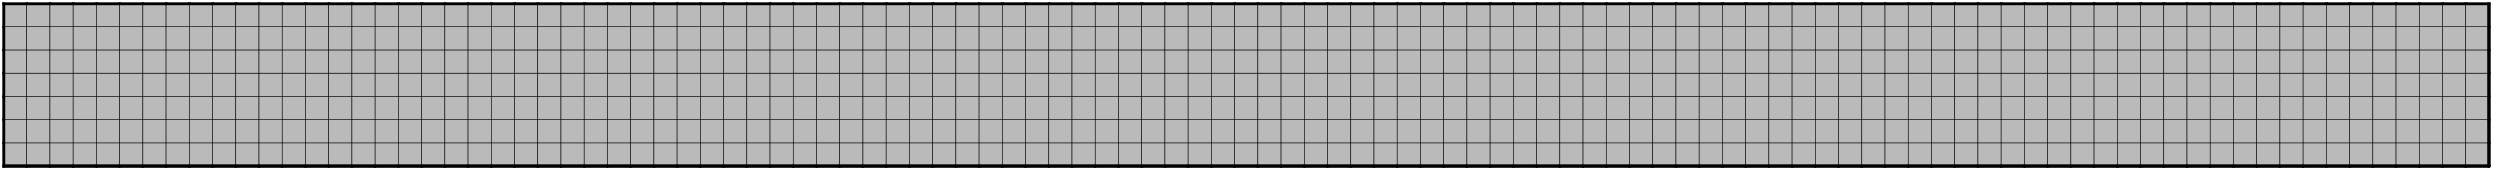
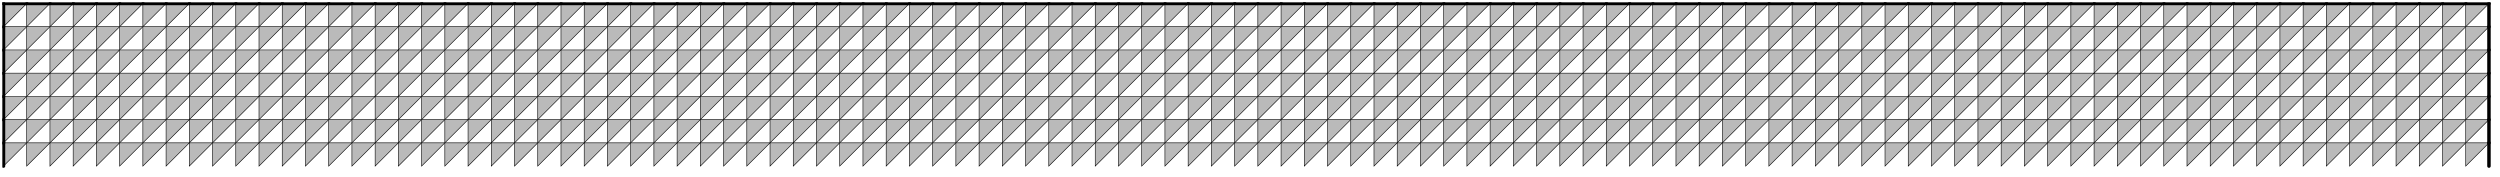
<svg xmlns="http://www.w3.org/2000/svg" xmlns:xlink="http://www.w3.org/1999/xlink" version="1.1" width="861px" height="61px">
  <symbol id="c9fb4d0b-220d-48f0-a5d3-1d5e5138f331box_-2">
    <path d="M21 1 L1 1 L1 21 L21 21 Z" stroke="gray" stroke-width=".5" fill-opacity="0" />
  </symbol>
  <symbol id="c9fb4d0b-220d-48f0-a5d3-1d5e5138f331line_1">
-     <line x1="21" y1="1" x2="21" y2="1" style="stroke-linecap:round;stroke:black;stroke-width:3" />
-   </symbol>
+     </symbol>
  <symbol id="c9fb4d0b-220d-48f0-a5d3-1d5e5138f331line_2">
-     <line x1="21" y1="1" x2="21" y2="21" style="stroke-linecap:round;stroke:black;stroke-width:3" />
-   </symbol>
+     </symbol>
  <symbol id="c9fb4d0b-220d-48f0-a5d3-1d5e5138f331line_3">
-     <line x1="21" y1="21" x2="21" y2="21" style="stroke-linecap:round;stroke:black;stroke-width:3" />
-   </symbol>
+     </symbol>
  <symbol id="c9fb4d0b-220d-48f0-a5d3-1d5e5138f331line_4">
    <line x1="21" y1="21" x2="21" y2="1" style="stroke-linecap:round;stroke:black;stroke-width:3" />
  </symbol>
  <symbol id="c9fb4d0b-220d-48f0-a5d3-1d5e5138f331line_5">
    <line x1="21" y1="1" x2="1" y2="1" style="stroke-linecap:round;stroke:black;stroke-width:3" />
  </symbol>
  <symbol id="c9fb4d0b-220d-48f0-a5d3-1d5e5138f331line_6">
    <line x1="1" y1="1" x2="1" y2="21" style="stroke-linecap:round;stroke:black;stroke-width:3" />
  </symbol>
  <symbol id="c9fb4d0b-220d-48f0-a5d3-1d5e5138f331line_7">
-     <line x1="1" y1="21" x2="21" y2="21" style="stroke-linecap:round;stroke:black;stroke-width:3" />
-   </symbol>
+     </symbol>
  <symbol id="c9fb4d0b-220d-48f0-a5d3-1d5e5138f331line_8">
    <line x1="1" y1="1" x2="1" y2="1" style="stroke-linecap:round;stroke:black;stroke-width:3" />
  </symbol>
  <symbol id="c9fb4d0b-220d-48f0-a5d3-1d5e5138f331line_9">
-     <line x1="1" y1="1" x2="21" y2="1" style="stroke-linecap:round;stroke:black;stroke-width:3" />
-   </symbol>
+     </symbol>
  <symbol id="c9fb4d0b-220d-48f0-a5d3-1d5e5138f331box_0">
-     <path d="M21 1 L1 1 L1 21 L21 21 Z" style="fill:#BABABA;stroke-width:.5;stroke:black" />
+     <path d="M21 1 L1 1 L1 21 Z" style="fill:#BABABA;stroke-width:.5;stroke:black" />
  </symbol>
  <g transform="scale(0.4) translate(2,2) ">
    <use x="0" y="120" xlink:href="#origin" />
    <use x="0" y="120" xlink:href="#c9fb4d0b-220d-48f0-a5d3-1d5e5138f331box_0" />
    <use x="0" y="120" xlink:href="#c9fb4d0b-220d-48f0-a5d3-1d5e5138f331line_6" />
    <use x="0" y="120" xlink:href="#c9fb4d0b-220d-48f0-a5d3-1d5e5138f331line_7" />
    <use x="20" y="120" xlink:href="#c9fb4d0b-220d-48f0-a5d3-1d5e5138f331box_0" />
    <use x="20" y="120" xlink:href="#c9fb4d0b-220d-48f0-a5d3-1d5e5138f331line_7" />
    <use x="40" y="120" xlink:href="#c9fb4d0b-220d-48f0-a5d3-1d5e5138f331box_0" />
    <use x="40" y="120" xlink:href="#c9fb4d0b-220d-48f0-a5d3-1d5e5138f331line_7" />
    <use x="60" y="120" xlink:href="#c9fb4d0b-220d-48f0-a5d3-1d5e5138f331box_0" />
    <use x="60" y="120" xlink:href="#c9fb4d0b-220d-48f0-a5d3-1d5e5138f331line_7" />
    <use x="80" y="120" xlink:href="#c9fb4d0b-220d-48f0-a5d3-1d5e5138f331box_0" />
    <use x="80" y="120" xlink:href="#c9fb4d0b-220d-48f0-a5d3-1d5e5138f331line_7" />
    <use x="100" y="120" xlink:href="#c9fb4d0b-220d-48f0-a5d3-1d5e5138f331box_0" />
    <use x="100" y="120" xlink:href="#c9fb4d0b-220d-48f0-a5d3-1d5e5138f331line_7" />
    <use x="120" y="120" xlink:href="#c9fb4d0b-220d-48f0-a5d3-1d5e5138f331box_0" />
    <use x="120" y="120" xlink:href="#c9fb4d0b-220d-48f0-a5d3-1d5e5138f331line_7" />
    <use x="140" y="120" xlink:href="#c9fb4d0b-220d-48f0-a5d3-1d5e5138f331box_0" />
    <use x="140" y="120" xlink:href="#c9fb4d0b-220d-48f0-a5d3-1d5e5138f331line_7" />
    <use x="160" y="120" xlink:href="#c9fb4d0b-220d-48f0-a5d3-1d5e5138f331box_0" />
    <use x="160" y="120" xlink:href="#c9fb4d0b-220d-48f0-a5d3-1d5e5138f331line_7" />
    <use x="180" y="120" xlink:href="#c9fb4d0b-220d-48f0-a5d3-1d5e5138f331box_0" />
    <use x="180" y="120" xlink:href="#c9fb4d0b-220d-48f0-a5d3-1d5e5138f331line_7" />
    <use x="200" y="120" xlink:href="#c9fb4d0b-220d-48f0-a5d3-1d5e5138f331box_0" />
    <use x="200" y="120" xlink:href="#c9fb4d0b-220d-48f0-a5d3-1d5e5138f331line_7" />
    <use x="220" y="120" xlink:href="#c9fb4d0b-220d-48f0-a5d3-1d5e5138f331box_0" />
    <use x="220" y="120" xlink:href="#c9fb4d0b-220d-48f0-a5d3-1d5e5138f331line_7" />
    <use x="240" y="120" xlink:href="#c9fb4d0b-220d-48f0-a5d3-1d5e5138f331box_0" />
    <use x="240" y="120" xlink:href="#c9fb4d0b-220d-48f0-a5d3-1d5e5138f331line_7" />
    <use x="260" y="120" xlink:href="#c9fb4d0b-220d-48f0-a5d3-1d5e5138f331box_0" />
    <use x="260" y="120" xlink:href="#c9fb4d0b-220d-48f0-a5d3-1d5e5138f331line_7" />
    <use x="280" y="120" xlink:href="#c9fb4d0b-220d-48f0-a5d3-1d5e5138f331box_0" />
    <use x="280" y="120" xlink:href="#c9fb4d0b-220d-48f0-a5d3-1d5e5138f331line_7" />
    <use x="300" y="120" xlink:href="#c9fb4d0b-220d-48f0-a5d3-1d5e5138f331box_0" />
    <use x="300" y="120" xlink:href="#c9fb4d0b-220d-48f0-a5d3-1d5e5138f331line_7" />
    <use x="320" y="120" xlink:href="#c9fb4d0b-220d-48f0-a5d3-1d5e5138f331box_0" />
    <use x="320" y="120" xlink:href="#c9fb4d0b-220d-48f0-a5d3-1d5e5138f331line_7" />
    <use x="340" y="120" xlink:href="#c9fb4d0b-220d-48f0-a5d3-1d5e5138f331box_0" />
    <use x="340" y="120" xlink:href="#c9fb4d0b-220d-48f0-a5d3-1d5e5138f331line_7" />
    <use x="360" y="120" xlink:href="#c9fb4d0b-220d-48f0-a5d3-1d5e5138f331box_0" />
    <use x="360" y="120" xlink:href="#c9fb4d0b-220d-48f0-a5d3-1d5e5138f331line_7" />
    <use x="380" y="120" xlink:href="#c9fb4d0b-220d-48f0-a5d3-1d5e5138f331box_0" />
    <use x="380" y="120" xlink:href="#c9fb4d0b-220d-48f0-a5d3-1d5e5138f331line_7" />
    <use x="400" y="120" xlink:href="#c9fb4d0b-220d-48f0-a5d3-1d5e5138f331box_0" />
    <use x="400" y="120" xlink:href="#c9fb4d0b-220d-48f0-a5d3-1d5e5138f331line_7" />
    <use x="420" y="120" xlink:href="#c9fb4d0b-220d-48f0-a5d3-1d5e5138f331box_0" />
    <use x="420" y="120" xlink:href="#c9fb4d0b-220d-48f0-a5d3-1d5e5138f331line_7" />
    <use x="440" y="120" xlink:href="#c9fb4d0b-220d-48f0-a5d3-1d5e5138f331box_0" />
    <use x="440" y="120" xlink:href="#c9fb4d0b-220d-48f0-a5d3-1d5e5138f331line_7" />
    <use x="460" y="120" xlink:href="#c9fb4d0b-220d-48f0-a5d3-1d5e5138f331box_0" />
    <use x="460" y="120" xlink:href="#c9fb4d0b-220d-48f0-a5d3-1d5e5138f331line_7" />
    <use x="480" y="120" xlink:href="#c9fb4d0b-220d-48f0-a5d3-1d5e5138f331box_0" />
    <use x="480" y="120" xlink:href="#c9fb4d0b-220d-48f0-a5d3-1d5e5138f331line_7" />
    <use x="500" y="120" xlink:href="#c9fb4d0b-220d-48f0-a5d3-1d5e5138f331box_0" />
    <use x="500" y="120" xlink:href="#c9fb4d0b-220d-48f0-a5d3-1d5e5138f331line_7" />
    <use x="520" y="120" xlink:href="#c9fb4d0b-220d-48f0-a5d3-1d5e5138f331box_0" />
    <use x="520" y="120" xlink:href="#c9fb4d0b-220d-48f0-a5d3-1d5e5138f331line_7" />
    <use x="540" y="120" xlink:href="#c9fb4d0b-220d-48f0-a5d3-1d5e5138f331box_0" />
    <use x="540" y="120" xlink:href="#c9fb4d0b-220d-48f0-a5d3-1d5e5138f331line_7" />
    <use x="560" y="120" xlink:href="#c9fb4d0b-220d-48f0-a5d3-1d5e5138f331box_0" />
    <use x="560" y="120" xlink:href="#c9fb4d0b-220d-48f0-a5d3-1d5e5138f331line_7" />
    <use x="580" y="120" xlink:href="#c9fb4d0b-220d-48f0-a5d3-1d5e5138f331box_0" />
    <use x="580" y="120" xlink:href="#c9fb4d0b-220d-48f0-a5d3-1d5e5138f331line_7" />
    <use x="600" y="120" xlink:href="#c9fb4d0b-220d-48f0-a5d3-1d5e5138f331box_0" />
    <use x="600" y="120" xlink:href="#c9fb4d0b-220d-48f0-a5d3-1d5e5138f331line_7" />
    <use x="620" y="120" xlink:href="#c9fb4d0b-220d-48f0-a5d3-1d5e5138f331box_0" />
    <use x="620" y="120" xlink:href="#c9fb4d0b-220d-48f0-a5d3-1d5e5138f331line_7" />
    <use x="640" y="120" xlink:href="#c9fb4d0b-220d-48f0-a5d3-1d5e5138f331box_0" />
    <use x="640" y="120" xlink:href="#c9fb4d0b-220d-48f0-a5d3-1d5e5138f331line_7" />
    <use x="660" y="120" xlink:href="#c9fb4d0b-220d-48f0-a5d3-1d5e5138f331box_0" />
    <use x="660" y="120" xlink:href="#c9fb4d0b-220d-48f0-a5d3-1d5e5138f331line_7" />
    <use x="680" y="120" xlink:href="#c9fb4d0b-220d-48f0-a5d3-1d5e5138f331box_0" />
    <use x="680" y="120" xlink:href="#c9fb4d0b-220d-48f0-a5d3-1d5e5138f331line_7" />
    <use x="700" y="120" xlink:href="#c9fb4d0b-220d-48f0-a5d3-1d5e5138f331box_0" />
    <use x="700" y="120" xlink:href="#c9fb4d0b-220d-48f0-a5d3-1d5e5138f331line_7" />
    <use x="720" y="120" xlink:href="#c9fb4d0b-220d-48f0-a5d3-1d5e5138f331box_0" />
    <use x="720" y="120" xlink:href="#c9fb4d0b-220d-48f0-a5d3-1d5e5138f331line_7" />
    <use x="740" y="120" xlink:href="#c9fb4d0b-220d-48f0-a5d3-1d5e5138f331box_0" />
    <use x="740" y="120" xlink:href="#c9fb4d0b-220d-48f0-a5d3-1d5e5138f331line_7" />
    <use x="760" y="120" xlink:href="#c9fb4d0b-220d-48f0-a5d3-1d5e5138f331box_0" />
    <use x="760" y="120" xlink:href="#c9fb4d0b-220d-48f0-a5d3-1d5e5138f331line_7" />
    <use x="780" y="120" xlink:href="#c9fb4d0b-220d-48f0-a5d3-1d5e5138f331box_0" />
    <use x="780" y="120" xlink:href="#c9fb4d0b-220d-48f0-a5d3-1d5e5138f331line_7" />
    <use x="800" y="120" xlink:href="#c9fb4d0b-220d-48f0-a5d3-1d5e5138f331box_0" />
    <use x="800" y="120" xlink:href="#c9fb4d0b-220d-48f0-a5d3-1d5e5138f331line_7" />
    <use x="820" y="120" xlink:href="#c9fb4d0b-220d-48f0-a5d3-1d5e5138f331box_0" />
    <use x="820" y="120" xlink:href="#c9fb4d0b-220d-48f0-a5d3-1d5e5138f331line_7" />
    <use x="840" y="120" xlink:href="#c9fb4d0b-220d-48f0-a5d3-1d5e5138f331box_0" />
    <use x="840" y="120" xlink:href="#c9fb4d0b-220d-48f0-a5d3-1d5e5138f331line_7" />
    <use x="860" y="120" xlink:href="#c9fb4d0b-220d-48f0-a5d3-1d5e5138f331box_0" />
    <use x="860" y="120" xlink:href="#c9fb4d0b-220d-48f0-a5d3-1d5e5138f331line_7" />
    <use x="880" y="120" xlink:href="#c9fb4d0b-220d-48f0-a5d3-1d5e5138f331box_0" />
    <use x="880" y="120" xlink:href="#c9fb4d0b-220d-48f0-a5d3-1d5e5138f331line_7" />
    <use x="900" y="120" xlink:href="#c9fb4d0b-220d-48f0-a5d3-1d5e5138f331box_0" />
    <use x="900" y="120" xlink:href="#c9fb4d0b-220d-48f0-a5d3-1d5e5138f331line_7" />
    <use x="920" y="120" xlink:href="#c9fb4d0b-220d-48f0-a5d3-1d5e5138f331box_0" />
    <use x="920" y="120" xlink:href="#c9fb4d0b-220d-48f0-a5d3-1d5e5138f331line_7" />
    <use x="940" y="120" xlink:href="#c9fb4d0b-220d-48f0-a5d3-1d5e5138f331box_0" />
    <use x="940" y="120" xlink:href="#c9fb4d0b-220d-48f0-a5d3-1d5e5138f331line_7" />
    <use x="960" y="120" xlink:href="#c9fb4d0b-220d-48f0-a5d3-1d5e5138f331box_0" />
    <use x="960" y="120" xlink:href="#c9fb4d0b-220d-48f0-a5d3-1d5e5138f331line_7" />
    <use x="980" y="120" xlink:href="#c9fb4d0b-220d-48f0-a5d3-1d5e5138f331box_0" />
    <use x="980" y="120" xlink:href="#c9fb4d0b-220d-48f0-a5d3-1d5e5138f331line_7" />
    <use x="1000" y="120" xlink:href="#c9fb4d0b-220d-48f0-a5d3-1d5e5138f331box_0" />
    <use x="1000" y="120" xlink:href="#c9fb4d0b-220d-48f0-a5d3-1d5e5138f331line_7" />
    <use x="1020" y="120" xlink:href="#c9fb4d0b-220d-48f0-a5d3-1d5e5138f331box_0" />
    <use x="1020" y="120" xlink:href="#c9fb4d0b-220d-48f0-a5d3-1d5e5138f331line_7" />
    <use x="1040" y="120" xlink:href="#c9fb4d0b-220d-48f0-a5d3-1d5e5138f331box_0" />
    <use x="1040" y="120" xlink:href="#c9fb4d0b-220d-48f0-a5d3-1d5e5138f331line_7" />
    <use x="1060" y="120" xlink:href="#c9fb4d0b-220d-48f0-a5d3-1d5e5138f331box_0" />
    <use x="1060" y="120" xlink:href="#c9fb4d0b-220d-48f0-a5d3-1d5e5138f331line_7" />
    <use x="1080" y="120" xlink:href="#c9fb4d0b-220d-48f0-a5d3-1d5e5138f331box_0" />
    <use x="1080" y="120" xlink:href="#c9fb4d0b-220d-48f0-a5d3-1d5e5138f331line_7" />
    <use x="1100" y="120" xlink:href="#c9fb4d0b-220d-48f0-a5d3-1d5e5138f331box_0" />
    <use x="1100" y="120" xlink:href="#c9fb4d0b-220d-48f0-a5d3-1d5e5138f331line_7" />
    <use x="1120" y="120" xlink:href="#c9fb4d0b-220d-48f0-a5d3-1d5e5138f331box_0" />
    <use x="1120" y="120" xlink:href="#c9fb4d0b-220d-48f0-a5d3-1d5e5138f331line_7" />
    <use x="1140" y="120" xlink:href="#c9fb4d0b-220d-48f0-a5d3-1d5e5138f331box_0" />
    <use x="1140" y="120" xlink:href="#c9fb4d0b-220d-48f0-a5d3-1d5e5138f331line_7" />
    <use x="1160" y="120" xlink:href="#c9fb4d0b-220d-48f0-a5d3-1d5e5138f331box_0" />
    <use x="1160" y="120" xlink:href="#c9fb4d0b-220d-48f0-a5d3-1d5e5138f331line_7" />
    <use x="1180" y="120" xlink:href="#c9fb4d0b-220d-48f0-a5d3-1d5e5138f331box_0" />
    <use x="1180" y="120" xlink:href="#c9fb4d0b-220d-48f0-a5d3-1d5e5138f331line_7" />
    <use x="1200" y="120" xlink:href="#c9fb4d0b-220d-48f0-a5d3-1d5e5138f331box_0" />
    <use x="1200" y="120" xlink:href="#c9fb4d0b-220d-48f0-a5d3-1d5e5138f331line_7" />
    <use x="1220" y="120" xlink:href="#c9fb4d0b-220d-48f0-a5d3-1d5e5138f331box_0" />
    <use x="1220" y="120" xlink:href="#c9fb4d0b-220d-48f0-a5d3-1d5e5138f331line_7" />
    <use x="1240" y="120" xlink:href="#c9fb4d0b-220d-48f0-a5d3-1d5e5138f331box_0" />
    <use x="1240" y="120" xlink:href="#c9fb4d0b-220d-48f0-a5d3-1d5e5138f331line_7" />
    <use x="1260" y="120" xlink:href="#c9fb4d0b-220d-48f0-a5d3-1d5e5138f331box_0" />
    <use x="1260" y="120" xlink:href="#c9fb4d0b-220d-48f0-a5d3-1d5e5138f331line_7" />
    <use x="1280" y="120" xlink:href="#c9fb4d0b-220d-48f0-a5d3-1d5e5138f331box_0" />
    <use x="1280" y="120" xlink:href="#c9fb4d0b-220d-48f0-a5d3-1d5e5138f331line_7" />
    <use x="1300" y="120" xlink:href="#c9fb4d0b-220d-48f0-a5d3-1d5e5138f331box_0" />
    <use x="1300" y="120" xlink:href="#c9fb4d0b-220d-48f0-a5d3-1d5e5138f331line_7" />
    <use x="1320" y="120" xlink:href="#c9fb4d0b-220d-48f0-a5d3-1d5e5138f331box_0" />
    <use x="1320" y="120" xlink:href="#c9fb4d0b-220d-48f0-a5d3-1d5e5138f331line_7" />
    <use x="1340" y="120" xlink:href="#c9fb4d0b-220d-48f0-a5d3-1d5e5138f331box_0" />
    <use x="1340" y="120" xlink:href="#c9fb4d0b-220d-48f0-a5d3-1d5e5138f331line_7" />
    <use x="1360" y="120" xlink:href="#c9fb4d0b-220d-48f0-a5d3-1d5e5138f331box_0" />
    <use x="1360" y="120" xlink:href="#c9fb4d0b-220d-48f0-a5d3-1d5e5138f331line_7" />
    <use x="1380" y="120" xlink:href="#c9fb4d0b-220d-48f0-a5d3-1d5e5138f331box_0" />
    <use x="1380" y="120" xlink:href="#c9fb4d0b-220d-48f0-a5d3-1d5e5138f331line_7" />
    <use x="1400" y="120" xlink:href="#c9fb4d0b-220d-48f0-a5d3-1d5e5138f331box_0" />
    <use x="1400" y="120" xlink:href="#c9fb4d0b-220d-48f0-a5d3-1d5e5138f331line_7" />
    <use x="1420" y="120" xlink:href="#c9fb4d0b-220d-48f0-a5d3-1d5e5138f331box_0" />
    <use x="1420" y="120" xlink:href="#c9fb4d0b-220d-48f0-a5d3-1d5e5138f331line_7" />
    <use x="1440" y="120" xlink:href="#c9fb4d0b-220d-48f0-a5d3-1d5e5138f331box_0" />
    <use x="1440" y="120" xlink:href="#c9fb4d0b-220d-48f0-a5d3-1d5e5138f331line_7" />
    <use x="1460" y="120" xlink:href="#c9fb4d0b-220d-48f0-a5d3-1d5e5138f331box_0" />
    <use x="1460" y="120" xlink:href="#c9fb4d0b-220d-48f0-a5d3-1d5e5138f331line_7" />
    <use x="1480" y="120" xlink:href="#c9fb4d0b-220d-48f0-a5d3-1d5e5138f331box_0" />
    <use x="1480" y="120" xlink:href="#c9fb4d0b-220d-48f0-a5d3-1d5e5138f331line_7" />
    <use x="1500" y="120" xlink:href="#c9fb4d0b-220d-48f0-a5d3-1d5e5138f331box_0" />
    <use x="1500" y="120" xlink:href="#c9fb4d0b-220d-48f0-a5d3-1d5e5138f331line_7" />
    <use x="1520" y="120" xlink:href="#c9fb4d0b-220d-48f0-a5d3-1d5e5138f331box_0" />
    <use x="1520" y="120" xlink:href="#c9fb4d0b-220d-48f0-a5d3-1d5e5138f331line_7" />
    <use x="1540" y="120" xlink:href="#c9fb4d0b-220d-48f0-a5d3-1d5e5138f331box_0" />
    <use x="1540" y="120" xlink:href="#c9fb4d0b-220d-48f0-a5d3-1d5e5138f331line_7" />
    <use x="1560" y="120" xlink:href="#c9fb4d0b-220d-48f0-a5d3-1d5e5138f331box_0" />
    <use x="1560" y="120" xlink:href="#c9fb4d0b-220d-48f0-a5d3-1d5e5138f331line_7" />
    <use x="1580" y="120" xlink:href="#c9fb4d0b-220d-48f0-a5d3-1d5e5138f331box_0" />
    <use x="1580" y="120" xlink:href="#c9fb4d0b-220d-48f0-a5d3-1d5e5138f331line_7" />
    <use x="1600" y="120" xlink:href="#c9fb4d0b-220d-48f0-a5d3-1d5e5138f331box_0" />
    <use x="1600" y="120" xlink:href="#c9fb4d0b-220d-48f0-a5d3-1d5e5138f331line_7" />
    <use x="1620" y="120" xlink:href="#c9fb4d0b-220d-48f0-a5d3-1d5e5138f331box_0" />
    <use x="1620" y="120" xlink:href="#c9fb4d0b-220d-48f0-a5d3-1d5e5138f331line_7" />
    <use x="1640" y="120" xlink:href="#c9fb4d0b-220d-48f0-a5d3-1d5e5138f331box_0" />
    <use x="1640" y="120" xlink:href="#c9fb4d0b-220d-48f0-a5d3-1d5e5138f331line_7" />
    <use x="1660" y="120" xlink:href="#c9fb4d0b-220d-48f0-a5d3-1d5e5138f331box_0" />
    <use x="1660" y="120" xlink:href="#c9fb4d0b-220d-48f0-a5d3-1d5e5138f331line_7" />
    <use x="1680" y="120" xlink:href="#c9fb4d0b-220d-48f0-a5d3-1d5e5138f331box_0" />
    <use x="1680" y="120" xlink:href="#c9fb4d0b-220d-48f0-a5d3-1d5e5138f331line_7" />
    <use x="1700" y="120" xlink:href="#c9fb4d0b-220d-48f0-a5d3-1d5e5138f331box_0" />
    <use x="1700" y="120" xlink:href="#c9fb4d0b-220d-48f0-a5d3-1d5e5138f331line_7" />
    <use x="1720" y="120" xlink:href="#c9fb4d0b-220d-48f0-a5d3-1d5e5138f331box_0" />
    <use x="1720" y="120" xlink:href="#c9fb4d0b-220d-48f0-a5d3-1d5e5138f331line_7" />
    <use x="1740" y="120" xlink:href="#c9fb4d0b-220d-48f0-a5d3-1d5e5138f331box_0" />
    <use x="1740" y="120" xlink:href="#c9fb4d0b-220d-48f0-a5d3-1d5e5138f331line_7" />
    <use x="1760" y="120" xlink:href="#c9fb4d0b-220d-48f0-a5d3-1d5e5138f331box_0" />
    <use x="1760" y="120" xlink:href="#c9fb4d0b-220d-48f0-a5d3-1d5e5138f331line_7" />
    <use x="1780" y="120" xlink:href="#c9fb4d0b-220d-48f0-a5d3-1d5e5138f331box_0" />
    <use x="1780" y="120" xlink:href="#c9fb4d0b-220d-48f0-a5d3-1d5e5138f331line_7" />
    <use x="1800" y="120" xlink:href="#c9fb4d0b-220d-48f0-a5d3-1d5e5138f331box_0" />
    <use x="1800" y="120" xlink:href="#c9fb4d0b-220d-48f0-a5d3-1d5e5138f331line_7" />
    <use x="1820" y="120" xlink:href="#c9fb4d0b-220d-48f0-a5d3-1d5e5138f331box_0" />
    <use x="1820" y="120" xlink:href="#c9fb4d0b-220d-48f0-a5d3-1d5e5138f331line_7" />
    <use x="1840" y="120" xlink:href="#c9fb4d0b-220d-48f0-a5d3-1d5e5138f331box_0" />
    <use x="1840" y="120" xlink:href="#c9fb4d0b-220d-48f0-a5d3-1d5e5138f331line_7" />
    <use x="1860" y="120" xlink:href="#c9fb4d0b-220d-48f0-a5d3-1d5e5138f331box_0" />
    <use x="1860" y="120" xlink:href="#c9fb4d0b-220d-48f0-a5d3-1d5e5138f331line_7" />
    <use x="1880" y="120" xlink:href="#c9fb4d0b-220d-48f0-a5d3-1d5e5138f331box_0" />
    <use x="1880" y="120" xlink:href="#c9fb4d0b-220d-48f0-a5d3-1d5e5138f331line_7" />
    <use x="1900" y="120" xlink:href="#c9fb4d0b-220d-48f0-a5d3-1d5e5138f331box_0" />
    <use x="1900" y="120" xlink:href="#c9fb4d0b-220d-48f0-a5d3-1d5e5138f331line_7" />
    <use x="1920" y="120" xlink:href="#c9fb4d0b-220d-48f0-a5d3-1d5e5138f331box_0" />
    <use x="1920" y="120" xlink:href="#c9fb4d0b-220d-48f0-a5d3-1d5e5138f331line_7" />
    <use x="1940" y="120" xlink:href="#c9fb4d0b-220d-48f0-a5d3-1d5e5138f331box_0" />
    <use x="1940" y="120" xlink:href="#c9fb4d0b-220d-48f0-a5d3-1d5e5138f331line_7" />
    <use x="1960" y="120" xlink:href="#c9fb4d0b-220d-48f0-a5d3-1d5e5138f331box_0" />
    <use x="1960" y="120" xlink:href="#c9fb4d0b-220d-48f0-a5d3-1d5e5138f331line_7" />
    <use x="1980" y="120" xlink:href="#c9fb4d0b-220d-48f0-a5d3-1d5e5138f331box_0" />
    <use x="1980" y="120" xlink:href="#c9fb4d0b-220d-48f0-a5d3-1d5e5138f331line_7" />
    <use x="2000" y="120" xlink:href="#c9fb4d0b-220d-48f0-a5d3-1d5e5138f331box_0" />
    <use x="2000" y="120" xlink:href="#c9fb4d0b-220d-48f0-a5d3-1d5e5138f331line_7" />
    <use x="2020" y="120" xlink:href="#c9fb4d0b-220d-48f0-a5d3-1d5e5138f331box_0" />
    <use x="2020" y="120" xlink:href="#c9fb4d0b-220d-48f0-a5d3-1d5e5138f331line_7" />
    <use x="2040" y="120" xlink:href="#c9fb4d0b-220d-48f0-a5d3-1d5e5138f331box_0" />
    <use x="2040" y="120" xlink:href="#c9fb4d0b-220d-48f0-a5d3-1d5e5138f331line_7" />
    <use x="2060" y="120" xlink:href="#c9fb4d0b-220d-48f0-a5d3-1d5e5138f331box_0" />
    <use x="2060" y="120" xlink:href="#c9fb4d0b-220d-48f0-a5d3-1d5e5138f331line_7" />
    <use x="2080" y="120" xlink:href="#c9fb4d0b-220d-48f0-a5d3-1d5e5138f331box_0" />
    <use x="2080" y="120" xlink:href="#c9fb4d0b-220d-48f0-a5d3-1d5e5138f331line_7" />
    <use x="2100" y="120" xlink:href="#c9fb4d0b-220d-48f0-a5d3-1d5e5138f331box_0" />
    <use x="2100" y="120" xlink:href="#c9fb4d0b-220d-48f0-a5d3-1d5e5138f331line_7" />
    <use x="2120" y="120" xlink:href="#c9fb4d0b-220d-48f0-a5d3-1d5e5138f331box_0" />
    <use x="2120" y="120" xlink:href="#c9fb4d0b-220d-48f0-a5d3-1d5e5138f331line_4" />
    <use x="2120" y="120" xlink:href="#c9fb4d0b-220d-48f0-a5d3-1d5e5138f331line_7" />
    <use x="0" y="100" xlink:href="#c9fb4d0b-220d-48f0-a5d3-1d5e5138f331box_0" />
    <use x="0" y="100" xlink:href="#c9fb4d0b-220d-48f0-a5d3-1d5e5138f331line_6" />
    <use x="20" y="100" xlink:href="#c9fb4d0b-220d-48f0-a5d3-1d5e5138f331box_0" />
    <use x="40" y="100" xlink:href="#c9fb4d0b-220d-48f0-a5d3-1d5e5138f331box_0" />
    <use x="60" y="100" xlink:href="#c9fb4d0b-220d-48f0-a5d3-1d5e5138f331box_0" />
    <use x="80" y="100" xlink:href="#c9fb4d0b-220d-48f0-a5d3-1d5e5138f331box_0" />
    <use x="100" y="100" xlink:href="#c9fb4d0b-220d-48f0-a5d3-1d5e5138f331box_0" />
    <use x="120" y="100" xlink:href="#c9fb4d0b-220d-48f0-a5d3-1d5e5138f331box_0" />
    <use x="140" y="100" xlink:href="#c9fb4d0b-220d-48f0-a5d3-1d5e5138f331box_0" />
    <use x="160" y="100" xlink:href="#c9fb4d0b-220d-48f0-a5d3-1d5e5138f331box_0" />
    <use x="180" y="100" xlink:href="#c9fb4d0b-220d-48f0-a5d3-1d5e5138f331box_0" />
    <use x="200" y="100" xlink:href="#c9fb4d0b-220d-48f0-a5d3-1d5e5138f331box_0" />
    <use x="220" y="100" xlink:href="#c9fb4d0b-220d-48f0-a5d3-1d5e5138f331box_0" />
    <use x="240" y="100" xlink:href="#c9fb4d0b-220d-48f0-a5d3-1d5e5138f331box_0" />
    <use x="260" y="100" xlink:href="#c9fb4d0b-220d-48f0-a5d3-1d5e5138f331box_0" />
    <use x="280" y="100" xlink:href="#c9fb4d0b-220d-48f0-a5d3-1d5e5138f331box_0" />
    <use x="300" y="100" xlink:href="#c9fb4d0b-220d-48f0-a5d3-1d5e5138f331box_0" />
    <use x="320" y="100" xlink:href="#c9fb4d0b-220d-48f0-a5d3-1d5e5138f331box_0" />
    <use x="340" y="100" xlink:href="#c9fb4d0b-220d-48f0-a5d3-1d5e5138f331box_0" />
    <use x="360" y="100" xlink:href="#c9fb4d0b-220d-48f0-a5d3-1d5e5138f331box_0" />
    <use x="380" y="100" xlink:href="#c9fb4d0b-220d-48f0-a5d3-1d5e5138f331box_0" />
    <use x="400" y="100" xlink:href="#c9fb4d0b-220d-48f0-a5d3-1d5e5138f331box_0" />
    <use x="420" y="100" xlink:href="#c9fb4d0b-220d-48f0-a5d3-1d5e5138f331box_0" />
    <use x="440" y="100" xlink:href="#c9fb4d0b-220d-48f0-a5d3-1d5e5138f331box_0" />
    <use x="460" y="100" xlink:href="#c9fb4d0b-220d-48f0-a5d3-1d5e5138f331box_0" />
    <use x="480" y="100" xlink:href="#c9fb4d0b-220d-48f0-a5d3-1d5e5138f331box_0" />
    <use x="500" y="100" xlink:href="#c9fb4d0b-220d-48f0-a5d3-1d5e5138f331box_0" />
    <use x="520" y="100" xlink:href="#c9fb4d0b-220d-48f0-a5d3-1d5e5138f331box_0" />
    <use x="540" y="100" xlink:href="#c9fb4d0b-220d-48f0-a5d3-1d5e5138f331box_0" />
    <use x="560" y="100" xlink:href="#c9fb4d0b-220d-48f0-a5d3-1d5e5138f331box_0" />
    <use x="580" y="100" xlink:href="#c9fb4d0b-220d-48f0-a5d3-1d5e5138f331box_0" />
    <use x="600" y="100" xlink:href="#c9fb4d0b-220d-48f0-a5d3-1d5e5138f331box_0" />
    <use x="620" y="100" xlink:href="#c9fb4d0b-220d-48f0-a5d3-1d5e5138f331box_0" />
    <use x="640" y="100" xlink:href="#c9fb4d0b-220d-48f0-a5d3-1d5e5138f331box_0" />
    <use x="660" y="100" xlink:href="#c9fb4d0b-220d-48f0-a5d3-1d5e5138f331box_0" />
    <use x="680" y="100" xlink:href="#c9fb4d0b-220d-48f0-a5d3-1d5e5138f331box_0" />
    <use x="700" y="100" xlink:href="#c9fb4d0b-220d-48f0-a5d3-1d5e5138f331box_0" />
    <use x="720" y="100" xlink:href="#c9fb4d0b-220d-48f0-a5d3-1d5e5138f331box_0" />
    <use x="740" y="100" xlink:href="#c9fb4d0b-220d-48f0-a5d3-1d5e5138f331box_0" />
    <use x="760" y="100" xlink:href="#c9fb4d0b-220d-48f0-a5d3-1d5e5138f331box_0" />
    <use x="780" y="100" xlink:href="#c9fb4d0b-220d-48f0-a5d3-1d5e5138f331box_0" />
    <use x="800" y="100" xlink:href="#c9fb4d0b-220d-48f0-a5d3-1d5e5138f331box_0" />
    <use x="820" y="100" xlink:href="#c9fb4d0b-220d-48f0-a5d3-1d5e5138f331box_0" />
    <use x="840" y="100" xlink:href="#c9fb4d0b-220d-48f0-a5d3-1d5e5138f331box_0" />
    <use x="860" y="100" xlink:href="#c9fb4d0b-220d-48f0-a5d3-1d5e5138f331box_0" />
    <use x="880" y="100" xlink:href="#c9fb4d0b-220d-48f0-a5d3-1d5e5138f331box_0" />
    <use x="900" y="100" xlink:href="#c9fb4d0b-220d-48f0-a5d3-1d5e5138f331box_0" />
    <use x="920" y="100" xlink:href="#c9fb4d0b-220d-48f0-a5d3-1d5e5138f331box_0" />
    <use x="940" y="100" xlink:href="#c9fb4d0b-220d-48f0-a5d3-1d5e5138f331box_0" />
    <use x="960" y="100" xlink:href="#c9fb4d0b-220d-48f0-a5d3-1d5e5138f331box_0" />
    <use x="980" y="100" xlink:href="#c9fb4d0b-220d-48f0-a5d3-1d5e5138f331box_0" />
    <use x="1000" y="100" xlink:href="#c9fb4d0b-220d-48f0-a5d3-1d5e5138f331box_0" />
    <use x="1020" y="100" xlink:href="#c9fb4d0b-220d-48f0-a5d3-1d5e5138f331box_0" />
    <use x="1040" y="100" xlink:href="#c9fb4d0b-220d-48f0-a5d3-1d5e5138f331box_0" />
    <use x="1060" y="100" xlink:href="#c9fb4d0b-220d-48f0-a5d3-1d5e5138f331box_0" />
    <use x="1080" y="100" xlink:href="#c9fb4d0b-220d-48f0-a5d3-1d5e5138f331box_0" />
    <use x="1100" y="100" xlink:href="#c9fb4d0b-220d-48f0-a5d3-1d5e5138f331box_0" />
    <use x="1120" y="100" xlink:href="#c9fb4d0b-220d-48f0-a5d3-1d5e5138f331box_0" />
    <use x="1140" y="100" xlink:href="#c9fb4d0b-220d-48f0-a5d3-1d5e5138f331box_0" />
    <use x="1160" y="100" xlink:href="#c9fb4d0b-220d-48f0-a5d3-1d5e5138f331box_0" />
    <use x="1180" y="100" xlink:href="#c9fb4d0b-220d-48f0-a5d3-1d5e5138f331box_0" />
    <use x="1200" y="100" xlink:href="#c9fb4d0b-220d-48f0-a5d3-1d5e5138f331box_0" />
    <use x="1220" y="100" xlink:href="#c9fb4d0b-220d-48f0-a5d3-1d5e5138f331box_0" />
    <use x="1240" y="100" xlink:href="#c9fb4d0b-220d-48f0-a5d3-1d5e5138f331box_0" />
    <use x="1260" y="100" xlink:href="#c9fb4d0b-220d-48f0-a5d3-1d5e5138f331box_0" />
    <use x="1280" y="100" xlink:href="#c9fb4d0b-220d-48f0-a5d3-1d5e5138f331box_0" />
    <use x="1300" y="100" xlink:href="#c9fb4d0b-220d-48f0-a5d3-1d5e5138f331box_0" />
    <use x="1320" y="100" xlink:href="#c9fb4d0b-220d-48f0-a5d3-1d5e5138f331box_0" />
    <use x="1340" y="100" xlink:href="#c9fb4d0b-220d-48f0-a5d3-1d5e5138f331box_0" />
    <use x="1360" y="100" xlink:href="#c9fb4d0b-220d-48f0-a5d3-1d5e5138f331box_0" />
    <use x="1380" y="100" xlink:href="#c9fb4d0b-220d-48f0-a5d3-1d5e5138f331box_0" />
    <use x="1400" y="100" xlink:href="#c9fb4d0b-220d-48f0-a5d3-1d5e5138f331box_0" />
    <use x="1420" y="100" xlink:href="#c9fb4d0b-220d-48f0-a5d3-1d5e5138f331box_0" />
    <use x="1440" y="100" xlink:href="#c9fb4d0b-220d-48f0-a5d3-1d5e5138f331box_0" />
    <use x="1460" y="100" xlink:href="#c9fb4d0b-220d-48f0-a5d3-1d5e5138f331box_0" />
    <use x="1480" y="100" xlink:href="#c9fb4d0b-220d-48f0-a5d3-1d5e5138f331box_0" />
    <use x="1500" y="100" xlink:href="#c9fb4d0b-220d-48f0-a5d3-1d5e5138f331box_0" />
    <use x="1520" y="100" xlink:href="#c9fb4d0b-220d-48f0-a5d3-1d5e5138f331box_0" />
    <use x="1540" y="100" xlink:href="#c9fb4d0b-220d-48f0-a5d3-1d5e5138f331box_0" />
    <use x="1560" y="100" xlink:href="#c9fb4d0b-220d-48f0-a5d3-1d5e5138f331box_0" />
    <use x="1580" y="100" xlink:href="#c9fb4d0b-220d-48f0-a5d3-1d5e5138f331box_0" />
    <use x="1600" y="100" xlink:href="#c9fb4d0b-220d-48f0-a5d3-1d5e5138f331box_0" />
    <use x="1620" y="100" xlink:href="#c9fb4d0b-220d-48f0-a5d3-1d5e5138f331box_0" />
    <use x="1640" y="100" xlink:href="#c9fb4d0b-220d-48f0-a5d3-1d5e5138f331box_0" />
    <use x="1660" y="100" xlink:href="#c9fb4d0b-220d-48f0-a5d3-1d5e5138f331box_0" />
    <use x="1680" y="100" xlink:href="#c9fb4d0b-220d-48f0-a5d3-1d5e5138f331box_0" />
    <use x="1700" y="100" xlink:href="#c9fb4d0b-220d-48f0-a5d3-1d5e5138f331box_0" />
    <use x="1720" y="100" xlink:href="#c9fb4d0b-220d-48f0-a5d3-1d5e5138f331box_0" />
    <use x="1740" y="100" xlink:href="#c9fb4d0b-220d-48f0-a5d3-1d5e5138f331box_0" />
    <use x="1760" y="100" xlink:href="#c9fb4d0b-220d-48f0-a5d3-1d5e5138f331box_0" />
    <use x="1780" y="100" xlink:href="#c9fb4d0b-220d-48f0-a5d3-1d5e5138f331box_0" />
    <use x="1800" y="100" xlink:href="#c9fb4d0b-220d-48f0-a5d3-1d5e5138f331box_0" />
    <use x="1820" y="100" xlink:href="#c9fb4d0b-220d-48f0-a5d3-1d5e5138f331box_0" />
    <use x="1840" y="100" xlink:href="#c9fb4d0b-220d-48f0-a5d3-1d5e5138f331box_0" />
    <use x="1860" y="100" xlink:href="#c9fb4d0b-220d-48f0-a5d3-1d5e5138f331box_0" />
    <use x="1880" y="100" xlink:href="#c9fb4d0b-220d-48f0-a5d3-1d5e5138f331box_0" />
    <use x="1900" y="100" xlink:href="#c9fb4d0b-220d-48f0-a5d3-1d5e5138f331box_0" />
    <use x="1920" y="100" xlink:href="#c9fb4d0b-220d-48f0-a5d3-1d5e5138f331box_0" />
    <use x="1940" y="100" xlink:href="#c9fb4d0b-220d-48f0-a5d3-1d5e5138f331box_0" />
    <use x="1960" y="100" xlink:href="#c9fb4d0b-220d-48f0-a5d3-1d5e5138f331box_0" />
    <use x="1980" y="100" xlink:href="#c9fb4d0b-220d-48f0-a5d3-1d5e5138f331box_0" />
    <use x="2000" y="100" xlink:href="#c9fb4d0b-220d-48f0-a5d3-1d5e5138f331box_0" />
    <use x="2020" y="100" xlink:href="#c9fb4d0b-220d-48f0-a5d3-1d5e5138f331box_0" />
    <use x="2040" y="100" xlink:href="#c9fb4d0b-220d-48f0-a5d3-1d5e5138f331box_0" />
    <use x="2060" y="100" xlink:href="#c9fb4d0b-220d-48f0-a5d3-1d5e5138f331box_0" />
    <use x="2080" y="100" xlink:href="#c9fb4d0b-220d-48f0-a5d3-1d5e5138f331box_0" />
    <use x="2100" y="100" xlink:href="#c9fb4d0b-220d-48f0-a5d3-1d5e5138f331box_0" />
    <use x="2120" y="100" xlink:href="#c9fb4d0b-220d-48f0-a5d3-1d5e5138f331box_0" />
    <use x="2120" y="100" xlink:href="#c9fb4d0b-220d-48f0-a5d3-1d5e5138f331line_4" />
    <use x="0" y="80" xlink:href="#c9fb4d0b-220d-48f0-a5d3-1d5e5138f331box_0" />
    <use x="0" y="80" xlink:href="#c9fb4d0b-220d-48f0-a5d3-1d5e5138f331line_6" />
    <use x="20" y="80" xlink:href="#c9fb4d0b-220d-48f0-a5d3-1d5e5138f331box_0" />
    <use x="40" y="80" xlink:href="#c9fb4d0b-220d-48f0-a5d3-1d5e5138f331box_0" />
    <use x="60" y="80" xlink:href="#c9fb4d0b-220d-48f0-a5d3-1d5e5138f331box_0" />
    <use x="80" y="80" xlink:href="#c9fb4d0b-220d-48f0-a5d3-1d5e5138f331box_0" />
    <use x="100" y="80" xlink:href="#c9fb4d0b-220d-48f0-a5d3-1d5e5138f331box_0" />
    <use x="120" y="80" xlink:href="#c9fb4d0b-220d-48f0-a5d3-1d5e5138f331box_0" />
    <use x="140" y="80" xlink:href="#c9fb4d0b-220d-48f0-a5d3-1d5e5138f331box_0" />
    <use x="160" y="80" xlink:href="#c9fb4d0b-220d-48f0-a5d3-1d5e5138f331box_0" />
    <use x="180" y="80" xlink:href="#c9fb4d0b-220d-48f0-a5d3-1d5e5138f331box_0" />
    <use x="200" y="80" xlink:href="#c9fb4d0b-220d-48f0-a5d3-1d5e5138f331box_0" />
    <use x="220" y="80" xlink:href="#c9fb4d0b-220d-48f0-a5d3-1d5e5138f331box_0" />
    <use x="240" y="80" xlink:href="#c9fb4d0b-220d-48f0-a5d3-1d5e5138f331box_0" />
    <use x="260" y="80" xlink:href="#c9fb4d0b-220d-48f0-a5d3-1d5e5138f331box_0" />
    <use x="280" y="80" xlink:href="#c9fb4d0b-220d-48f0-a5d3-1d5e5138f331box_0" />
    <use x="300" y="80" xlink:href="#c9fb4d0b-220d-48f0-a5d3-1d5e5138f331box_0" />
    <use x="320" y="80" xlink:href="#c9fb4d0b-220d-48f0-a5d3-1d5e5138f331box_0" />
    <use x="340" y="80" xlink:href="#c9fb4d0b-220d-48f0-a5d3-1d5e5138f331box_0" />
    <use x="360" y="80" xlink:href="#c9fb4d0b-220d-48f0-a5d3-1d5e5138f331box_0" />
    <use x="380" y="80" xlink:href="#c9fb4d0b-220d-48f0-a5d3-1d5e5138f331box_0" />
    <use x="400" y="80" xlink:href="#c9fb4d0b-220d-48f0-a5d3-1d5e5138f331box_0" />
    <use x="420" y="80" xlink:href="#c9fb4d0b-220d-48f0-a5d3-1d5e5138f331box_0" />
    <use x="440" y="80" xlink:href="#c9fb4d0b-220d-48f0-a5d3-1d5e5138f331box_0" />
    <use x="460" y="80" xlink:href="#c9fb4d0b-220d-48f0-a5d3-1d5e5138f331box_0" />
    <use x="480" y="80" xlink:href="#c9fb4d0b-220d-48f0-a5d3-1d5e5138f331box_0" />
    <use x="500" y="80" xlink:href="#c9fb4d0b-220d-48f0-a5d3-1d5e5138f331box_0" />
    <use x="520" y="80" xlink:href="#c9fb4d0b-220d-48f0-a5d3-1d5e5138f331box_0" />
    <use x="540" y="80" xlink:href="#c9fb4d0b-220d-48f0-a5d3-1d5e5138f331box_0" />
    <use x="560" y="80" xlink:href="#c9fb4d0b-220d-48f0-a5d3-1d5e5138f331box_0" />
    <use x="580" y="80" xlink:href="#c9fb4d0b-220d-48f0-a5d3-1d5e5138f331box_0" />
    <use x="600" y="80" xlink:href="#c9fb4d0b-220d-48f0-a5d3-1d5e5138f331box_0" />
    <use x="620" y="80" xlink:href="#c9fb4d0b-220d-48f0-a5d3-1d5e5138f331box_0" />
    <use x="640" y="80" xlink:href="#c9fb4d0b-220d-48f0-a5d3-1d5e5138f331box_0" />
    <use x="660" y="80" xlink:href="#c9fb4d0b-220d-48f0-a5d3-1d5e5138f331box_0" />
    <use x="680" y="80" xlink:href="#c9fb4d0b-220d-48f0-a5d3-1d5e5138f331box_0" />
    <use x="700" y="80" xlink:href="#c9fb4d0b-220d-48f0-a5d3-1d5e5138f331box_0" />
    <use x="720" y="80" xlink:href="#c9fb4d0b-220d-48f0-a5d3-1d5e5138f331box_0" />
    <use x="740" y="80" xlink:href="#c9fb4d0b-220d-48f0-a5d3-1d5e5138f331box_0" />
    <use x="760" y="80" xlink:href="#c9fb4d0b-220d-48f0-a5d3-1d5e5138f331box_0" />
    <use x="780" y="80" xlink:href="#c9fb4d0b-220d-48f0-a5d3-1d5e5138f331box_0" />
    <use x="800" y="80" xlink:href="#c9fb4d0b-220d-48f0-a5d3-1d5e5138f331box_0" />
    <use x="820" y="80" xlink:href="#c9fb4d0b-220d-48f0-a5d3-1d5e5138f331box_0" />
    <use x="840" y="80" xlink:href="#c9fb4d0b-220d-48f0-a5d3-1d5e5138f331box_0" />
    <use x="860" y="80" xlink:href="#c9fb4d0b-220d-48f0-a5d3-1d5e5138f331box_0" />
    <use x="880" y="80" xlink:href="#c9fb4d0b-220d-48f0-a5d3-1d5e5138f331box_0" />
    <use x="900" y="80" xlink:href="#c9fb4d0b-220d-48f0-a5d3-1d5e5138f331box_0" />
    <use x="920" y="80" xlink:href="#c9fb4d0b-220d-48f0-a5d3-1d5e5138f331box_0" />
    <use x="940" y="80" xlink:href="#c9fb4d0b-220d-48f0-a5d3-1d5e5138f331box_0" />
    <use x="960" y="80" xlink:href="#c9fb4d0b-220d-48f0-a5d3-1d5e5138f331box_0" />
    <use x="980" y="80" xlink:href="#c9fb4d0b-220d-48f0-a5d3-1d5e5138f331box_0" />
    <use x="1000" y="80" xlink:href="#c9fb4d0b-220d-48f0-a5d3-1d5e5138f331box_0" />
    <use x="1020" y="80" xlink:href="#c9fb4d0b-220d-48f0-a5d3-1d5e5138f331box_0" />
    <use x="1040" y="80" xlink:href="#c9fb4d0b-220d-48f0-a5d3-1d5e5138f331box_0" />
    <use x="1060" y="80" xlink:href="#c9fb4d0b-220d-48f0-a5d3-1d5e5138f331box_0" />
    <use x="1080" y="80" xlink:href="#c9fb4d0b-220d-48f0-a5d3-1d5e5138f331box_0" />
    <use x="1100" y="80" xlink:href="#c9fb4d0b-220d-48f0-a5d3-1d5e5138f331box_0" />
    <use x="1120" y="80" xlink:href="#c9fb4d0b-220d-48f0-a5d3-1d5e5138f331box_0" />
    <use x="1140" y="80" xlink:href="#c9fb4d0b-220d-48f0-a5d3-1d5e5138f331box_0" />
    <use x="1160" y="80" xlink:href="#c9fb4d0b-220d-48f0-a5d3-1d5e5138f331box_0" />
    <use x="1180" y="80" xlink:href="#c9fb4d0b-220d-48f0-a5d3-1d5e5138f331box_0" />
    <use x="1200" y="80" xlink:href="#c9fb4d0b-220d-48f0-a5d3-1d5e5138f331box_0" />
    <use x="1220" y="80" xlink:href="#c9fb4d0b-220d-48f0-a5d3-1d5e5138f331box_0" />
    <use x="1240" y="80" xlink:href="#c9fb4d0b-220d-48f0-a5d3-1d5e5138f331box_0" />
    <use x="1260" y="80" xlink:href="#c9fb4d0b-220d-48f0-a5d3-1d5e5138f331box_0" />
    <use x="1280" y="80" xlink:href="#c9fb4d0b-220d-48f0-a5d3-1d5e5138f331box_0" />
    <use x="1300" y="80" xlink:href="#c9fb4d0b-220d-48f0-a5d3-1d5e5138f331box_0" />
    <use x="1320" y="80" xlink:href="#c9fb4d0b-220d-48f0-a5d3-1d5e5138f331box_0" />
    <use x="1340" y="80" xlink:href="#c9fb4d0b-220d-48f0-a5d3-1d5e5138f331box_0" />
    <use x="1360" y="80" xlink:href="#c9fb4d0b-220d-48f0-a5d3-1d5e5138f331box_0" />
    <use x="1380" y="80" xlink:href="#c9fb4d0b-220d-48f0-a5d3-1d5e5138f331box_0" />
    <use x="1400" y="80" xlink:href="#c9fb4d0b-220d-48f0-a5d3-1d5e5138f331box_0" />
    <use x="1420" y="80" xlink:href="#c9fb4d0b-220d-48f0-a5d3-1d5e5138f331box_0" />
    <use x="1440" y="80" xlink:href="#c9fb4d0b-220d-48f0-a5d3-1d5e5138f331box_0" />
    <use x="1460" y="80" xlink:href="#c9fb4d0b-220d-48f0-a5d3-1d5e5138f331box_0" />
    <use x="1480" y="80" xlink:href="#c9fb4d0b-220d-48f0-a5d3-1d5e5138f331box_0" />
    <use x="1500" y="80" xlink:href="#c9fb4d0b-220d-48f0-a5d3-1d5e5138f331box_0" />
    <use x="1520" y="80" xlink:href="#c9fb4d0b-220d-48f0-a5d3-1d5e5138f331box_0" />
    <use x="1540" y="80" xlink:href="#c9fb4d0b-220d-48f0-a5d3-1d5e5138f331box_0" />
    <use x="1560" y="80" xlink:href="#c9fb4d0b-220d-48f0-a5d3-1d5e5138f331box_0" />
    <use x="1580" y="80" xlink:href="#c9fb4d0b-220d-48f0-a5d3-1d5e5138f331box_0" />
    <use x="1600" y="80" xlink:href="#c9fb4d0b-220d-48f0-a5d3-1d5e5138f331box_0" />
    <use x="1620" y="80" xlink:href="#c9fb4d0b-220d-48f0-a5d3-1d5e5138f331box_0" />
    <use x="1640" y="80" xlink:href="#c9fb4d0b-220d-48f0-a5d3-1d5e5138f331box_0" />
    <use x="1660" y="80" xlink:href="#c9fb4d0b-220d-48f0-a5d3-1d5e5138f331box_0" />
    <use x="1680" y="80" xlink:href="#c9fb4d0b-220d-48f0-a5d3-1d5e5138f331box_0" />
    <use x="1700" y="80" xlink:href="#c9fb4d0b-220d-48f0-a5d3-1d5e5138f331box_0" />
    <use x="1720" y="80" xlink:href="#c9fb4d0b-220d-48f0-a5d3-1d5e5138f331box_0" />
    <use x="1740" y="80" xlink:href="#c9fb4d0b-220d-48f0-a5d3-1d5e5138f331box_0" />
    <use x="1760" y="80" xlink:href="#c9fb4d0b-220d-48f0-a5d3-1d5e5138f331box_0" />
    <use x="1780" y="80" xlink:href="#c9fb4d0b-220d-48f0-a5d3-1d5e5138f331box_0" />
    <use x="1800" y="80" xlink:href="#c9fb4d0b-220d-48f0-a5d3-1d5e5138f331box_0" />
    <use x="1820" y="80" xlink:href="#c9fb4d0b-220d-48f0-a5d3-1d5e5138f331box_0" />
    <use x="1840" y="80" xlink:href="#c9fb4d0b-220d-48f0-a5d3-1d5e5138f331box_0" />
    <use x="1860" y="80" xlink:href="#c9fb4d0b-220d-48f0-a5d3-1d5e5138f331box_0" />
    <use x="1880" y="80" xlink:href="#c9fb4d0b-220d-48f0-a5d3-1d5e5138f331box_0" />
    <use x="1900" y="80" xlink:href="#c9fb4d0b-220d-48f0-a5d3-1d5e5138f331box_0" />
    <use x="1920" y="80" xlink:href="#c9fb4d0b-220d-48f0-a5d3-1d5e5138f331box_0" />
    <use x="1940" y="80" xlink:href="#c9fb4d0b-220d-48f0-a5d3-1d5e5138f331box_0" />
    <use x="1960" y="80" xlink:href="#c9fb4d0b-220d-48f0-a5d3-1d5e5138f331box_0" />
    <use x="1980" y="80" xlink:href="#c9fb4d0b-220d-48f0-a5d3-1d5e5138f331box_0" />
    <use x="2000" y="80" xlink:href="#c9fb4d0b-220d-48f0-a5d3-1d5e5138f331box_0" />
    <use x="2020" y="80" xlink:href="#c9fb4d0b-220d-48f0-a5d3-1d5e5138f331box_0" />
    <use x="2040" y="80" xlink:href="#c9fb4d0b-220d-48f0-a5d3-1d5e5138f331box_0" />
    <use x="2060" y="80" xlink:href="#c9fb4d0b-220d-48f0-a5d3-1d5e5138f331box_0" />
    <use x="2080" y="80" xlink:href="#c9fb4d0b-220d-48f0-a5d3-1d5e5138f331box_0" />
    <use x="2100" y="80" xlink:href="#c9fb4d0b-220d-48f0-a5d3-1d5e5138f331box_0" />
    <use x="2120" y="80" xlink:href="#c9fb4d0b-220d-48f0-a5d3-1d5e5138f331box_0" />
    <use x="2120" y="80" xlink:href="#c9fb4d0b-220d-48f0-a5d3-1d5e5138f331line_4" />
    <use x="0" y="60" xlink:href="#c9fb4d0b-220d-48f0-a5d3-1d5e5138f331box_0" />
    <use x="0" y="60" xlink:href="#c9fb4d0b-220d-48f0-a5d3-1d5e5138f331line_6" />
    <use x="20" y="60" xlink:href="#c9fb4d0b-220d-48f0-a5d3-1d5e5138f331box_0" />
    <use x="40" y="60" xlink:href="#c9fb4d0b-220d-48f0-a5d3-1d5e5138f331box_0" />
    <use x="60" y="60" xlink:href="#c9fb4d0b-220d-48f0-a5d3-1d5e5138f331box_0" />
    <use x="80" y="60" xlink:href="#c9fb4d0b-220d-48f0-a5d3-1d5e5138f331box_0" />
    <use x="100" y="60" xlink:href="#c9fb4d0b-220d-48f0-a5d3-1d5e5138f331box_0" />
    <use x="120" y="60" xlink:href="#c9fb4d0b-220d-48f0-a5d3-1d5e5138f331box_0" />
    <use x="140" y="60" xlink:href="#c9fb4d0b-220d-48f0-a5d3-1d5e5138f331box_0" />
    <use x="160" y="60" xlink:href="#c9fb4d0b-220d-48f0-a5d3-1d5e5138f331box_0" />
    <use x="180" y="60" xlink:href="#c9fb4d0b-220d-48f0-a5d3-1d5e5138f331box_0" />
    <use x="200" y="60" xlink:href="#c9fb4d0b-220d-48f0-a5d3-1d5e5138f331box_0" />
    <use x="220" y="60" xlink:href="#c9fb4d0b-220d-48f0-a5d3-1d5e5138f331box_0" />
    <use x="240" y="60" xlink:href="#c9fb4d0b-220d-48f0-a5d3-1d5e5138f331box_0" />
    <use x="260" y="60" xlink:href="#c9fb4d0b-220d-48f0-a5d3-1d5e5138f331box_0" />
    <use x="280" y="60" xlink:href="#c9fb4d0b-220d-48f0-a5d3-1d5e5138f331box_0" />
    <use x="300" y="60" xlink:href="#c9fb4d0b-220d-48f0-a5d3-1d5e5138f331box_0" />
    <use x="320" y="60" xlink:href="#c9fb4d0b-220d-48f0-a5d3-1d5e5138f331box_0" />
    <use x="340" y="60" xlink:href="#c9fb4d0b-220d-48f0-a5d3-1d5e5138f331box_0" />
    <use x="360" y="60" xlink:href="#c9fb4d0b-220d-48f0-a5d3-1d5e5138f331box_0" />
    <use x="380" y="60" xlink:href="#c9fb4d0b-220d-48f0-a5d3-1d5e5138f331box_0" />
    <use x="400" y="60" xlink:href="#c9fb4d0b-220d-48f0-a5d3-1d5e5138f331box_0" />
    <use x="420" y="60" xlink:href="#c9fb4d0b-220d-48f0-a5d3-1d5e5138f331box_0" />
    <use x="440" y="60" xlink:href="#c9fb4d0b-220d-48f0-a5d3-1d5e5138f331box_0" />
    <use x="460" y="60" xlink:href="#c9fb4d0b-220d-48f0-a5d3-1d5e5138f331box_0" />
    <use x="480" y="60" xlink:href="#c9fb4d0b-220d-48f0-a5d3-1d5e5138f331box_0" />
    <use x="500" y="60" xlink:href="#c9fb4d0b-220d-48f0-a5d3-1d5e5138f331box_0" />
    <use x="520" y="60" xlink:href="#c9fb4d0b-220d-48f0-a5d3-1d5e5138f331box_0" />
    <use x="540" y="60" xlink:href="#c9fb4d0b-220d-48f0-a5d3-1d5e5138f331box_0" />
    <use x="560" y="60" xlink:href="#c9fb4d0b-220d-48f0-a5d3-1d5e5138f331box_0" />
    <use x="580" y="60" xlink:href="#c9fb4d0b-220d-48f0-a5d3-1d5e5138f331box_0" />
    <use x="600" y="60" xlink:href="#c9fb4d0b-220d-48f0-a5d3-1d5e5138f331box_0" />
    <use x="620" y="60" xlink:href="#c9fb4d0b-220d-48f0-a5d3-1d5e5138f331box_0" />
    <use x="640" y="60" xlink:href="#c9fb4d0b-220d-48f0-a5d3-1d5e5138f331box_0" />
    <use x="660" y="60" xlink:href="#c9fb4d0b-220d-48f0-a5d3-1d5e5138f331box_0" />
    <use x="680" y="60" xlink:href="#c9fb4d0b-220d-48f0-a5d3-1d5e5138f331box_0" />
    <use x="700" y="60" xlink:href="#c9fb4d0b-220d-48f0-a5d3-1d5e5138f331box_0" />
    <use x="720" y="60" xlink:href="#c9fb4d0b-220d-48f0-a5d3-1d5e5138f331box_0" />
    <use x="740" y="60" xlink:href="#c9fb4d0b-220d-48f0-a5d3-1d5e5138f331box_0" />
    <use x="760" y="60" xlink:href="#c9fb4d0b-220d-48f0-a5d3-1d5e5138f331box_0" />
    <use x="780" y="60" xlink:href="#c9fb4d0b-220d-48f0-a5d3-1d5e5138f331box_0" />
    <use x="800" y="60" xlink:href="#c9fb4d0b-220d-48f0-a5d3-1d5e5138f331box_0" />
    <use x="820" y="60" xlink:href="#c9fb4d0b-220d-48f0-a5d3-1d5e5138f331box_0" />
    <use x="840" y="60" xlink:href="#c9fb4d0b-220d-48f0-a5d3-1d5e5138f331box_0" />
    <use x="860" y="60" xlink:href="#c9fb4d0b-220d-48f0-a5d3-1d5e5138f331box_0" />
    <use x="880" y="60" xlink:href="#c9fb4d0b-220d-48f0-a5d3-1d5e5138f331box_0" />
    <use x="900" y="60" xlink:href="#c9fb4d0b-220d-48f0-a5d3-1d5e5138f331box_0" />
    <use x="920" y="60" xlink:href="#c9fb4d0b-220d-48f0-a5d3-1d5e5138f331box_0" />
    <use x="940" y="60" xlink:href="#c9fb4d0b-220d-48f0-a5d3-1d5e5138f331box_0" />
    <use x="960" y="60" xlink:href="#c9fb4d0b-220d-48f0-a5d3-1d5e5138f331box_0" />
    <use x="980" y="60" xlink:href="#c9fb4d0b-220d-48f0-a5d3-1d5e5138f331box_0" />
    <use x="1000" y="60" xlink:href="#c9fb4d0b-220d-48f0-a5d3-1d5e5138f331box_0" />
    <use x="1020" y="60" xlink:href="#c9fb4d0b-220d-48f0-a5d3-1d5e5138f331box_0" />
    <use x="1040" y="60" xlink:href="#c9fb4d0b-220d-48f0-a5d3-1d5e5138f331box_0" />
    <use x="1060" y="60" xlink:href="#c9fb4d0b-220d-48f0-a5d3-1d5e5138f331box_0" />
    <use x="1080" y="60" xlink:href="#c9fb4d0b-220d-48f0-a5d3-1d5e5138f331box_0" />
    <use x="1100" y="60" xlink:href="#c9fb4d0b-220d-48f0-a5d3-1d5e5138f331box_0" />
    <use x="1120" y="60" xlink:href="#c9fb4d0b-220d-48f0-a5d3-1d5e5138f331box_0" />
    <use x="1140" y="60" xlink:href="#c9fb4d0b-220d-48f0-a5d3-1d5e5138f331box_0" />
    <use x="1160" y="60" xlink:href="#c9fb4d0b-220d-48f0-a5d3-1d5e5138f331box_0" />
    <use x="1180" y="60" xlink:href="#c9fb4d0b-220d-48f0-a5d3-1d5e5138f331box_0" />
    <use x="1200" y="60" xlink:href="#c9fb4d0b-220d-48f0-a5d3-1d5e5138f331box_0" />
    <use x="1220" y="60" xlink:href="#c9fb4d0b-220d-48f0-a5d3-1d5e5138f331box_0" />
    <use x="1240" y="60" xlink:href="#c9fb4d0b-220d-48f0-a5d3-1d5e5138f331box_0" />
    <use x="1260" y="60" xlink:href="#c9fb4d0b-220d-48f0-a5d3-1d5e5138f331box_0" />
    <use x="1280" y="60" xlink:href="#c9fb4d0b-220d-48f0-a5d3-1d5e5138f331box_0" />
    <use x="1300" y="60" xlink:href="#c9fb4d0b-220d-48f0-a5d3-1d5e5138f331box_0" />
    <use x="1320" y="60" xlink:href="#c9fb4d0b-220d-48f0-a5d3-1d5e5138f331box_0" />
    <use x="1340" y="60" xlink:href="#c9fb4d0b-220d-48f0-a5d3-1d5e5138f331box_0" />
    <use x="1360" y="60" xlink:href="#c9fb4d0b-220d-48f0-a5d3-1d5e5138f331box_0" />
    <use x="1380" y="60" xlink:href="#c9fb4d0b-220d-48f0-a5d3-1d5e5138f331box_0" />
    <use x="1400" y="60" xlink:href="#c9fb4d0b-220d-48f0-a5d3-1d5e5138f331box_0" />
    <use x="1420" y="60" xlink:href="#c9fb4d0b-220d-48f0-a5d3-1d5e5138f331box_0" />
    <use x="1440" y="60" xlink:href="#c9fb4d0b-220d-48f0-a5d3-1d5e5138f331box_0" />
    <use x="1460" y="60" xlink:href="#c9fb4d0b-220d-48f0-a5d3-1d5e5138f331box_0" />
    <use x="1480" y="60" xlink:href="#c9fb4d0b-220d-48f0-a5d3-1d5e5138f331box_0" />
    <use x="1500" y="60" xlink:href="#c9fb4d0b-220d-48f0-a5d3-1d5e5138f331box_0" />
    <use x="1520" y="60" xlink:href="#c9fb4d0b-220d-48f0-a5d3-1d5e5138f331box_0" />
    <use x="1540" y="60" xlink:href="#c9fb4d0b-220d-48f0-a5d3-1d5e5138f331box_0" />
    <use x="1560" y="60" xlink:href="#c9fb4d0b-220d-48f0-a5d3-1d5e5138f331box_0" />
    <use x="1580" y="60" xlink:href="#c9fb4d0b-220d-48f0-a5d3-1d5e5138f331box_0" />
    <use x="1600" y="60" xlink:href="#c9fb4d0b-220d-48f0-a5d3-1d5e5138f331box_0" />
    <use x="1620" y="60" xlink:href="#c9fb4d0b-220d-48f0-a5d3-1d5e5138f331box_0" />
    <use x="1640" y="60" xlink:href="#c9fb4d0b-220d-48f0-a5d3-1d5e5138f331box_0" />
    <use x="1660" y="60" xlink:href="#c9fb4d0b-220d-48f0-a5d3-1d5e5138f331box_0" />
    <use x="1680" y="60" xlink:href="#c9fb4d0b-220d-48f0-a5d3-1d5e5138f331box_0" />
    <use x="1700" y="60" xlink:href="#c9fb4d0b-220d-48f0-a5d3-1d5e5138f331box_0" />
    <use x="1720" y="60" xlink:href="#c9fb4d0b-220d-48f0-a5d3-1d5e5138f331box_0" />
    <use x="1740" y="60" xlink:href="#c9fb4d0b-220d-48f0-a5d3-1d5e5138f331box_0" />
    <use x="1760" y="60" xlink:href="#c9fb4d0b-220d-48f0-a5d3-1d5e5138f331box_0" />
    <use x="1780" y="60" xlink:href="#c9fb4d0b-220d-48f0-a5d3-1d5e5138f331box_0" />
    <use x="1800" y="60" xlink:href="#c9fb4d0b-220d-48f0-a5d3-1d5e5138f331box_0" />
    <use x="1820" y="60" xlink:href="#c9fb4d0b-220d-48f0-a5d3-1d5e5138f331box_0" />
    <use x="1840" y="60" xlink:href="#c9fb4d0b-220d-48f0-a5d3-1d5e5138f331box_0" />
    <use x="1860" y="60" xlink:href="#c9fb4d0b-220d-48f0-a5d3-1d5e5138f331box_0" />
    <use x="1880" y="60" xlink:href="#c9fb4d0b-220d-48f0-a5d3-1d5e5138f331box_0" />
    <use x="1900" y="60" xlink:href="#c9fb4d0b-220d-48f0-a5d3-1d5e5138f331box_0" />
    <use x="1920" y="60" xlink:href="#c9fb4d0b-220d-48f0-a5d3-1d5e5138f331box_0" />
    <use x="1940" y="60" xlink:href="#c9fb4d0b-220d-48f0-a5d3-1d5e5138f331box_0" />
    <use x="1960" y="60" xlink:href="#c9fb4d0b-220d-48f0-a5d3-1d5e5138f331box_0" />
    <use x="1980" y="60" xlink:href="#c9fb4d0b-220d-48f0-a5d3-1d5e5138f331box_0" />
    <use x="2000" y="60" xlink:href="#c9fb4d0b-220d-48f0-a5d3-1d5e5138f331box_0" />
    <use x="2020" y="60" xlink:href="#c9fb4d0b-220d-48f0-a5d3-1d5e5138f331box_0" />
    <use x="2040" y="60" xlink:href="#c9fb4d0b-220d-48f0-a5d3-1d5e5138f331box_0" />
    <use x="2060" y="60" xlink:href="#c9fb4d0b-220d-48f0-a5d3-1d5e5138f331box_0" />
    <use x="2080" y="60" xlink:href="#c9fb4d0b-220d-48f0-a5d3-1d5e5138f331box_0" />
    <use x="2100" y="60" xlink:href="#c9fb4d0b-220d-48f0-a5d3-1d5e5138f331box_0" />
    <use x="2120" y="60" xlink:href="#c9fb4d0b-220d-48f0-a5d3-1d5e5138f331box_0" />
    <use x="2120" y="60" xlink:href="#c9fb4d0b-220d-48f0-a5d3-1d5e5138f331line_4" />
    <use x="0" y="40" xlink:href="#c9fb4d0b-220d-48f0-a5d3-1d5e5138f331box_0" />
    <use x="0" y="40" xlink:href="#c9fb4d0b-220d-48f0-a5d3-1d5e5138f331line_6" />
    <use x="20" y="40" xlink:href="#c9fb4d0b-220d-48f0-a5d3-1d5e5138f331box_0" />
    <use x="40" y="40" xlink:href="#c9fb4d0b-220d-48f0-a5d3-1d5e5138f331box_0" />
    <use x="60" y="40" xlink:href="#c9fb4d0b-220d-48f0-a5d3-1d5e5138f331box_0" />
    <use x="80" y="40" xlink:href="#c9fb4d0b-220d-48f0-a5d3-1d5e5138f331box_0" />
    <use x="100" y="40" xlink:href="#c9fb4d0b-220d-48f0-a5d3-1d5e5138f331box_0" />
    <use x="120" y="40" xlink:href="#c9fb4d0b-220d-48f0-a5d3-1d5e5138f331box_0" />
    <use x="140" y="40" xlink:href="#c9fb4d0b-220d-48f0-a5d3-1d5e5138f331box_0" />
    <use x="160" y="40" xlink:href="#c9fb4d0b-220d-48f0-a5d3-1d5e5138f331box_0" />
    <use x="180" y="40" xlink:href="#c9fb4d0b-220d-48f0-a5d3-1d5e5138f331box_0" />
    <use x="200" y="40" xlink:href="#c9fb4d0b-220d-48f0-a5d3-1d5e5138f331box_0" />
    <use x="220" y="40" xlink:href="#c9fb4d0b-220d-48f0-a5d3-1d5e5138f331box_0" />
    <use x="240" y="40" xlink:href="#c9fb4d0b-220d-48f0-a5d3-1d5e5138f331box_0" />
    <use x="260" y="40" xlink:href="#c9fb4d0b-220d-48f0-a5d3-1d5e5138f331box_0" />
    <use x="280" y="40" xlink:href="#c9fb4d0b-220d-48f0-a5d3-1d5e5138f331box_0" />
    <use x="300" y="40" xlink:href="#c9fb4d0b-220d-48f0-a5d3-1d5e5138f331box_0" />
    <use x="320" y="40" xlink:href="#c9fb4d0b-220d-48f0-a5d3-1d5e5138f331box_0" />
    <use x="340" y="40" xlink:href="#c9fb4d0b-220d-48f0-a5d3-1d5e5138f331box_0" />
    <use x="360" y="40" xlink:href="#c9fb4d0b-220d-48f0-a5d3-1d5e5138f331box_0" />
    <use x="380" y="40" xlink:href="#c9fb4d0b-220d-48f0-a5d3-1d5e5138f331box_0" />
    <use x="400" y="40" xlink:href="#c9fb4d0b-220d-48f0-a5d3-1d5e5138f331box_0" />
    <use x="420" y="40" xlink:href="#c9fb4d0b-220d-48f0-a5d3-1d5e5138f331box_0" />
    <use x="440" y="40" xlink:href="#c9fb4d0b-220d-48f0-a5d3-1d5e5138f331box_0" />
    <use x="460" y="40" xlink:href="#c9fb4d0b-220d-48f0-a5d3-1d5e5138f331box_0" />
    <use x="480" y="40" xlink:href="#c9fb4d0b-220d-48f0-a5d3-1d5e5138f331box_0" />
    <use x="500" y="40" xlink:href="#c9fb4d0b-220d-48f0-a5d3-1d5e5138f331box_0" />
    <use x="520" y="40" xlink:href="#c9fb4d0b-220d-48f0-a5d3-1d5e5138f331box_0" />
    <use x="540" y="40" xlink:href="#c9fb4d0b-220d-48f0-a5d3-1d5e5138f331box_0" />
    <use x="560" y="40" xlink:href="#c9fb4d0b-220d-48f0-a5d3-1d5e5138f331box_0" />
    <use x="580" y="40" xlink:href="#c9fb4d0b-220d-48f0-a5d3-1d5e5138f331box_0" />
    <use x="600" y="40" xlink:href="#c9fb4d0b-220d-48f0-a5d3-1d5e5138f331box_0" />
    <use x="620" y="40" xlink:href="#c9fb4d0b-220d-48f0-a5d3-1d5e5138f331box_0" />
    <use x="640" y="40" xlink:href="#c9fb4d0b-220d-48f0-a5d3-1d5e5138f331box_0" />
    <use x="660" y="40" xlink:href="#c9fb4d0b-220d-48f0-a5d3-1d5e5138f331box_0" />
    <use x="680" y="40" xlink:href="#c9fb4d0b-220d-48f0-a5d3-1d5e5138f331box_0" />
    <use x="700" y="40" xlink:href="#c9fb4d0b-220d-48f0-a5d3-1d5e5138f331box_0" />
    <use x="720" y="40" xlink:href="#c9fb4d0b-220d-48f0-a5d3-1d5e5138f331box_0" />
    <use x="740" y="40" xlink:href="#c9fb4d0b-220d-48f0-a5d3-1d5e5138f331box_0" />
    <use x="760" y="40" xlink:href="#c9fb4d0b-220d-48f0-a5d3-1d5e5138f331box_0" />
    <use x="780" y="40" xlink:href="#c9fb4d0b-220d-48f0-a5d3-1d5e5138f331box_0" />
    <use x="800" y="40" xlink:href="#c9fb4d0b-220d-48f0-a5d3-1d5e5138f331box_0" />
    <use x="820" y="40" xlink:href="#c9fb4d0b-220d-48f0-a5d3-1d5e5138f331box_0" />
    <use x="840" y="40" xlink:href="#c9fb4d0b-220d-48f0-a5d3-1d5e5138f331box_0" />
    <use x="860" y="40" xlink:href="#c9fb4d0b-220d-48f0-a5d3-1d5e5138f331box_0" />
    <use x="880" y="40" xlink:href="#c9fb4d0b-220d-48f0-a5d3-1d5e5138f331box_0" />
    <use x="900" y="40" xlink:href="#c9fb4d0b-220d-48f0-a5d3-1d5e5138f331box_0" />
    <use x="920" y="40" xlink:href="#c9fb4d0b-220d-48f0-a5d3-1d5e5138f331box_0" />
    <use x="940" y="40" xlink:href="#c9fb4d0b-220d-48f0-a5d3-1d5e5138f331box_0" />
    <use x="960" y="40" xlink:href="#c9fb4d0b-220d-48f0-a5d3-1d5e5138f331box_0" />
    <use x="980" y="40" xlink:href="#c9fb4d0b-220d-48f0-a5d3-1d5e5138f331box_0" />
    <use x="1000" y="40" xlink:href="#c9fb4d0b-220d-48f0-a5d3-1d5e5138f331box_0" />
    <use x="1020" y="40" xlink:href="#c9fb4d0b-220d-48f0-a5d3-1d5e5138f331box_0" />
    <use x="1040" y="40" xlink:href="#c9fb4d0b-220d-48f0-a5d3-1d5e5138f331box_0" />
    <use x="1060" y="40" xlink:href="#c9fb4d0b-220d-48f0-a5d3-1d5e5138f331box_0" />
    <use x="1080" y="40" xlink:href="#c9fb4d0b-220d-48f0-a5d3-1d5e5138f331box_0" />
    <use x="1100" y="40" xlink:href="#c9fb4d0b-220d-48f0-a5d3-1d5e5138f331box_0" />
    <use x="1120" y="40" xlink:href="#c9fb4d0b-220d-48f0-a5d3-1d5e5138f331box_0" />
    <use x="1140" y="40" xlink:href="#c9fb4d0b-220d-48f0-a5d3-1d5e5138f331box_0" />
    <use x="1160" y="40" xlink:href="#c9fb4d0b-220d-48f0-a5d3-1d5e5138f331box_0" />
    <use x="1180" y="40" xlink:href="#c9fb4d0b-220d-48f0-a5d3-1d5e5138f331box_0" />
    <use x="1200" y="40" xlink:href="#c9fb4d0b-220d-48f0-a5d3-1d5e5138f331box_0" />
    <use x="1220" y="40" xlink:href="#c9fb4d0b-220d-48f0-a5d3-1d5e5138f331box_0" />
    <use x="1240" y="40" xlink:href="#c9fb4d0b-220d-48f0-a5d3-1d5e5138f331box_0" />
    <use x="1260" y="40" xlink:href="#c9fb4d0b-220d-48f0-a5d3-1d5e5138f331box_0" />
    <use x="1280" y="40" xlink:href="#c9fb4d0b-220d-48f0-a5d3-1d5e5138f331box_0" />
    <use x="1300" y="40" xlink:href="#c9fb4d0b-220d-48f0-a5d3-1d5e5138f331box_0" />
    <use x="1320" y="40" xlink:href="#c9fb4d0b-220d-48f0-a5d3-1d5e5138f331box_0" />
    <use x="1340" y="40" xlink:href="#c9fb4d0b-220d-48f0-a5d3-1d5e5138f331box_0" />
    <use x="1360" y="40" xlink:href="#c9fb4d0b-220d-48f0-a5d3-1d5e5138f331box_0" />
    <use x="1380" y="40" xlink:href="#c9fb4d0b-220d-48f0-a5d3-1d5e5138f331box_0" />
    <use x="1400" y="40" xlink:href="#c9fb4d0b-220d-48f0-a5d3-1d5e5138f331box_0" />
    <use x="1420" y="40" xlink:href="#c9fb4d0b-220d-48f0-a5d3-1d5e5138f331box_0" />
    <use x="1440" y="40" xlink:href="#c9fb4d0b-220d-48f0-a5d3-1d5e5138f331box_0" />
    <use x="1460" y="40" xlink:href="#c9fb4d0b-220d-48f0-a5d3-1d5e5138f331box_0" />
    <use x="1480" y="40" xlink:href="#c9fb4d0b-220d-48f0-a5d3-1d5e5138f331box_0" />
    <use x="1500" y="40" xlink:href="#c9fb4d0b-220d-48f0-a5d3-1d5e5138f331box_0" />
    <use x="1520" y="40" xlink:href="#c9fb4d0b-220d-48f0-a5d3-1d5e5138f331box_0" />
    <use x="1540" y="40" xlink:href="#c9fb4d0b-220d-48f0-a5d3-1d5e5138f331box_0" />
    <use x="1560" y="40" xlink:href="#c9fb4d0b-220d-48f0-a5d3-1d5e5138f331box_0" />
    <use x="1580" y="40" xlink:href="#c9fb4d0b-220d-48f0-a5d3-1d5e5138f331box_0" />
    <use x="1600" y="40" xlink:href="#c9fb4d0b-220d-48f0-a5d3-1d5e5138f331box_0" />
    <use x="1620" y="40" xlink:href="#c9fb4d0b-220d-48f0-a5d3-1d5e5138f331box_0" />
    <use x="1640" y="40" xlink:href="#c9fb4d0b-220d-48f0-a5d3-1d5e5138f331box_0" />
    <use x="1660" y="40" xlink:href="#c9fb4d0b-220d-48f0-a5d3-1d5e5138f331box_0" />
    <use x="1680" y="40" xlink:href="#c9fb4d0b-220d-48f0-a5d3-1d5e5138f331box_0" />
    <use x="1700" y="40" xlink:href="#c9fb4d0b-220d-48f0-a5d3-1d5e5138f331box_0" />
    <use x="1720" y="40" xlink:href="#c9fb4d0b-220d-48f0-a5d3-1d5e5138f331box_0" />
    <use x="1740" y="40" xlink:href="#c9fb4d0b-220d-48f0-a5d3-1d5e5138f331box_0" />
    <use x="1760" y="40" xlink:href="#c9fb4d0b-220d-48f0-a5d3-1d5e5138f331box_0" />
    <use x="1780" y="40" xlink:href="#c9fb4d0b-220d-48f0-a5d3-1d5e5138f331box_0" />
    <use x="1800" y="40" xlink:href="#c9fb4d0b-220d-48f0-a5d3-1d5e5138f331box_0" />
    <use x="1820" y="40" xlink:href="#c9fb4d0b-220d-48f0-a5d3-1d5e5138f331box_0" />
    <use x="1840" y="40" xlink:href="#c9fb4d0b-220d-48f0-a5d3-1d5e5138f331box_0" />
    <use x="1860" y="40" xlink:href="#c9fb4d0b-220d-48f0-a5d3-1d5e5138f331box_0" />
    <use x="1880" y="40" xlink:href="#c9fb4d0b-220d-48f0-a5d3-1d5e5138f331box_0" />
    <use x="1900" y="40" xlink:href="#c9fb4d0b-220d-48f0-a5d3-1d5e5138f331box_0" />
    <use x="1920" y="40" xlink:href="#c9fb4d0b-220d-48f0-a5d3-1d5e5138f331box_0" />
    <use x="1940" y="40" xlink:href="#c9fb4d0b-220d-48f0-a5d3-1d5e5138f331box_0" />
    <use x="1960" y="40" xlink:href="#c9fb4d0b-220d-48f0-a5d3-1d5e5138f331box_0" />
    <use x="1980" y="40" xlink:href="#c9fb4d0b-220d-48f0-a5d3-1d5e5138f331box_0" />
    <use x="2000" y="40" xlink:href="#c9fb4d0b-220d-48f0-a5d3-1d5e5138f331box_0" />
    <use x="2020" y="40" xlink:href="#c9fb4d0b-220d-48f0-a5d3-1d5e5138f331box_0" />
    <use x="2040" y="40" xlink:href="#c9fb4d0b-220d-48f0-a5d3-1d5e5138f331box_0" />
    <use x="2060" y="40" xlink:href="#c9fb4d0b-220d-48f0-a5d3-1d5e5138f331box_0" />
    <use x="2080" y="40" xlink:href="#c9fb4d0b-220d-48f0-a5d3-1d5e5138f331box_0" />
    <use x="2100" y="40" xlink:href="#c9fb4d0b-220d-48f0-a5d3-1d5e5138f331box_0" />
    <use x="2120" y="40" xlink:href="#c9fb4d0b-220d-48f0-a5d3-1d5e5138f331box_0" />
    <use x="2120" y="40" xlink:href="#c9fb4d0b-220d-48f0-a5d3-1d5e5138f331line_4" />
    <use x="0" y="20" xlink:href="#c9fb4d0b-220d-48f0-a5d3-1d5e5138f331box_0" />
    <use x="0" y="20" xlink:href="#c9fb4d0b-220d-48f0-a5d3-1d5e5138f331line_6" />
    <use x="20" y="20" xlink:href="#c9fb4d0b-220d-48f0-a5d3-1d5e5138f331box_0" />
    <use x="40" y="20" xlink:href="#c9fb4d0b-220d-48f0-a5d3-1d5e5138f331box_0" />
    <use x="60" y="20" xlink:href="#c9fb4d0b-220d-48f0-a5d3-1d5e5138f331box_0" />
    <use x="80" y="20" xlink:href="#c9fb4d0b-220d-48f0-a5d3-1d5e5138f331box_0" />
    <use x="100" y="20" xlink:href="#c9fb4d0b-220d-48f0-a5d3-1d5e5138f331box_0" />
    <use x="120" y="20" xlink:href="#c9fb4d0b-220d-48f0-a5d3-1d5e5138f331box_0" />
    <use x="140" y="20" xlink:href="#c9fb4d0b-220d-48f0-a5d3-1d5e5138f331box_0" />
    <use x="160" y="20" xlink:href="#c9fb4d0b-220d-48f0-a5d3-1d5e5138f331box_0" />
    <use x="180" y="20" xlink:href="#c9fb4d0b-220d-48f0-a5d3-1d5e5138f331box_0" />
    <use x="200" y="20" xlink:href="#c9fb4d0b-220d-48f0-a5d3-1d5e5138f331box_0" />
    <use x="220" y="20" xlink:href="#c9fb4d0b-220d-48f0-a5d3-1d5e5138f331box_0" />
    <use x="240" y="20" xlink:href="#c9fb4d0b-220d-48f0-a5d3-1d5e5138f331box_0" />
    <use x="260" y="20" xlink:href="#c9fb4d0b-220d-48f0-a5d3-1d5e5138f331box_0" />
    <use x="280" y="20" xlink:href="#c9fb4d0b-220d-48f0-a5d3-1d5e5138f331box_0" />
    <use x="300" y="20" xlink:href="#c9fb4d0b-220d-48f0-a5d3-1d5e5138f331box_0" />
    <use x="320" y="20" xlink:href="#c9fb4d0b-220d-48f0-a5d3-1d5e5138f331box_0" />
    <use x="340" y="20" xlink:href="#c9fb4d0b-220d-48f0-a5d3-1d5e5138f331box_0" />
    <use x="360" y="20" xlink:href="#c9fb4d0b-220d-48f0-a5d3-1d5e5138f331box_0" />
    <use x="380" y="20" xlink:href="#c9fb4d0b-220d-48f0-a5d3-1d5e5138f331box_0" />
    <use x="400" y="20" xlink:href="#c9fb4d0b-220d-48f0-a5d3-1d5e5138f331box_0" />
    <use x="420" y="20" xlink:href="#c9fb4d0b-220d-48f0-a5d3-1d5e5138f331box_0" />
    <use x="440" y="20" xlink:href="#c9fb4d0b-220d-48f0-a5d3-1d5e5138f331box_0" />
    <use x="460" y="20" xlink:href="#c9fb4d0b-220d-48f0-a5d3-1d5e5138f331box_0" />
    <use x="480" y="20" xlink:href="#c9fb4d0b-220d-48f0-a5d3-1d5e5138f331box_0" />
    <use x="500" y="20" xlink:href="#c9fb4d0b-220d-48f0-a5d3-1d5e5138f331box_0" />
    <use x="520" y="20" xlink:href="#c9fb4d0b-220d-48f0-a5d3-1d5e5138f331box_0" />
    <use x="540" y="20" xlink:href="#c9fb4d0b-220d-48f0-a5d3-1d5e5138f331box_0" />
    <use x="560" y="20" xlink:href="#c9fb4d0b-220d-48f0-a5d3-1d5e5138f331box_0" />
    <use x="580" y="20" xlink:href="#c9fb4d0b-220d-48f0-a5d3-1d5e5138f331box_0" />
    <use x="600" y="20" xlink:href="#c9fb4d0b-220d-48f0-a5d3-1d5e5138f331box_0" />
    <use x="620" y="20" xlink:href="#c9fb4d0b-220d-48f0-a5d3-1d5e5138f331box_0" />
    <use x="640" y="20" xlink:href="#c9fb4d0b-220d-48f0-a5d3-1d5e5138f331box_0" />
    <use x="660" y="20" xlink:href="#c9fb4d0b-220d-48f0-a5d3-1d5e5138f331box_0" />
    <use x="680" y="20" xlink:href="#c9fb4d0b-220d-48f0-a5d3-1d5e5138f331box_0" />
    <use x="700" y="20" xlink:href="#c9fb4d0b-220d-48f0-a5d3-1d5e5138f331box_0" />
    <use x="720" y="20" xlink:href="#c9fb4d0b-220d-48f0-a5d3-1d5e5138f331box_0" />
    <use x="740" y="20" xlink:href="#c9fb4d0b-220d-48f0-a5d3-1d5e5138f331box_0" />
    <use x="760" y="20" xlink:href="#c9fb4d0b-220d-48f0-a5d3-1d5e5138f331box_0" />
    <use x="780" y="20" xlink:href="#c9fb4d0b-220d-48f0-a5d3-1d5e5138f331box_0" />
    <use x="800" y="20" xlink:href="#c9fb4d0b-220d-48f0-a5d3-1d5e5138f331box_0" />
    <use x="820" y="20" xlink:href="#c9fb4d0b-220d-48f0-a5d3-1d5e5138f331box_0" />
    <use x="840" y="20" xlink:href="#c9fb4d0b-220d-48f0-a5d3-1d5e5138f331box_0" />
    <use x="860" y="20" xlink:href="#c9fb4d0b-220d-48f0-a5d3-1d5e5138f331box_0" />
    <use x="880" y="20" xlink:href="#c9fb4d0b-220d-48f0-a5d3-1d5e5138f331box_0" />
    <use x="900" y="20" xlink:href="#c9fb4d0b-220d-48f0-a5d3-1d5e5138f331box_0" />
    <use x="920" y="20" xlink:href="#c9fb4d0b-220d-48f0-a5d3-1d5e5138f331box_0" />
    <use x="940" y="20" xlink:href="#c9fb4d0b-220d-48f0-a5d3-1d5e5138f331box_0" />
    <use x="960" y="20" xlink:href="#c9fb4d0b-220d-48f0-a5d3-1d5e5138f331box_0" />
    <use x="980" y="20" xlink:href="#c9fb4d0b-220d-48f0-a5d3-1d5e5138f331box_0" />
    <use x="1000" y="20" xlink:href="#c9fb4d0b-220d-48f0-a5d3-1d5e5138f331box_0" />
    <use x="1020" y="20" xlink:href="#c9fb4d0b-220d-48f0-a5d3-1d5e5138f331box_0" />
    <use x="1040" y="20" xlink:href="#c9fb4d0b-220d-48f0-a5d3-1d5e5138f331box_0" />
    <use x="1060" y="20" xlink:href="#c9fb4d0b-220d-48f0-a5d3-1d5e5138f331box_0" />
    <use x="1080" y="20" xlink:href="#c9fb4d0b-220d-48f0-a5d3-1d5e5138f331box_0" />
    <use x="1100" y="20" xlink:href="#c9fb4d0b-220d-48f0-a5d3-1d5e5138f331box_0" />
    <use x="1120" y="20" xlink:href="#c9fb4d0b-220d-48f0-a5d3-1d5e5138f331box_0" />
    <use x="1140" y="20" xlink:href="#c9fb4d0b-220d-48f0-a5d3-1d5e5138f331box_0" />
    <use x="1160" y="20" xlink:href="#c9fb4d0b-220d-48f0-a5d3-1d5e5138f331box_0" />
    <use x="1180" y="20" xlink:href="#c9fb4d0b-220d-48f0-a5d3-1d5e5138f331box_0" />
    <use x="1200" y="20" xlink:href="#c9fb4d0b-220d-48f0-a5d3-1d5e5138f331box_0" />
    <use x="1220" y="20" xlink:href="#c9fb4d0b-220d-48f0-a5d3-1d5e5138f331box_0" />
    <use x="1240" y="20" xlink:href="#c9fb4d0b-220d-48f0-a5d3-1d5e5138f331box_0" />
    <use x="1260" y="20" xlink:href="#c9fb4d0b-220d-48f0-a5d3-1d5e5138f331box_0" />
    <use x="1280" y="20" xlink:href="#c9fb4d0b-220d-48f0-a5d3-1d5e5138f331box_0" />
    <use x="1300" y="20" xlink:href="#c9fb4d0b-220d-48f0-a5d3-1d5e5138f331box_0" />
    <use x="1320" y="20" xlink:href="#c9fb4d0b-220d-48f0-a5d3-1d5e5138f331box_0" />
    <use x="1340" y="20" xlink:href="#c9fb4d0b-220d-48f0-a5d3-1d5e5138f331box_0" />
    <use x="1360" y="20" xlink:href="#c9fb4d0b-220d-48f0-a5d3-1d5e5138f331box_0" />
    <use x="1380" y="20" xlink:href="#c9fb4d0b-220d-48f0-a5d3-1d5e5138f331box_0" />
    <use x="1400" y="20" xlink:href="#c9fb4d0b-220d-48f0-a5d3-1d5e5138f331box_0" />
    <use x="1420" y="20" xlink:href="#c9fb4d0b-220d-48f0-a5d3-1d5e5138f331box_0" />
    <use x="1440" y="20" xlink:href="#c9fb4d0b-220d-48f0-a5d3-1d5e5138f331box_0" />
    <use x="1460" y="20" xlink:href="#c9fb4d0b-220d-48f0-a5d3-1d5e5138f331box_0" />
    <use x="1480" y="20" xlink:href="#c9fb4d0b-220d-48f0-a5d3-1d5e5138f331box_0" />
    <use x="1500" y="20" xlink:href="#c9fb4d0b-220d-48f0-a5d3-1d5e5138f331box_0" />
    <use x="1520" y="20" xlink:href="#c9fb4d0b-220d-48f0-a5d3-1d5e5138f331box_0" />
    <use x="1540" y="20" xlink:href="#c9fb4d0b-220d-48f0-a5d3-1d5e5138f331box_0" />
    <use x="1560" y="20" xlink:href="#c9fb4d0b-220d-48f0-a5d3-1d5e5138f331box_0" />
    <use x="1580" y="20" xlink:href="#c9fb4d0b-220d-48f0-a5d3-1d5e5138f331box_0" />
    <use x="1600" y="20" xlink:href="#c9fb4d0b-220d-48f0-a5d3-1d5e5138f331box_0" />
    <use x="1620" y="20" xlink:href="#c9fb4d0b-220d-48f0-a5d3-1d5e5138f331box_0" />
    <use x="1640" y="20" xlink:href="#c9fb4d0b-220d-48f0-a5d3-1d5e5138f331box_0" />
    <use x="1660" y="20" xlink:href="#c9fb4d0b-220d-48f0-a5d3-1d5e5138f331box_0" />
    <use x="1680" y="20" xlink:href="#c9fb4d0b-220d-48f0-a5d3-1d5e5138f331box_0" />
    <use x="1700" y="20" xlink:href="#c9fb4d0b-220d-48f0-a5d3-1d5e5138f331box_0" />
    <use x="1720" y="20" xlink:href="#c9fb4d0b-220d-48f0-a5d3-1d5e5138f331box_0" />
    <use x="1740" y="20" xlink:href="#c9fb4d0b-220d-48f0-a5d3-1d5e5138f331box_0" />
    <use x="1760" y="20" xlink:href="#c9fb4d0b-220d-48f0-a5d3-1d5e5138f331box_0" />
    <use x="1780" y="20" xlink:href="#c9fb4d0b-220d-48f0-a5d3-1d5e5138f331box_0" />
    <use x="1800" y="20" xlink:href="#c9fb4d0b-220d-48f0-a5d3-1d5e5138f331box_0" />
    <use x="1820" y="20" xlink:href="#c9fb4d0b-220d-48f0-a5d3-1d5e5138f331box_0" />
    <use x="1840" y="20" xlink:href="#c9fb4d0b-220d-48f0-a5d3-1d5e5138f331box_0" />
    <use x="1860" y="20" xlink:href="#c9fb4d0b-220d-48f0-a5d3-1d5e5138f331box_0" />
    <use x="1880" y="20" xlink:href="#c9fb4d0b-220d-48f0-a5d3-1d5e5138f331box_0" />
    <use x="1900" y="20" xlink:href="#c9fb4d0b-220d-48f0-a5d3-1d5e5138f331box_0" />
    <use x="1920" y="20" xlink:href="#c9fb4d0b-220d-48f0-a5d3-1d5e5138f331box_0" />
    <use x="1940" y="20" xlink:href="#c9fb4d0b-220d-48f0-a5d3-1d5e5138f331box_0" />
    <use x="1960" y="20" xlink:href="#c9fb4d0b-220d-48f0-a5d3-1d5e5138f331box_0" />
    <use x="1980" y="20" xlink:href="#c9fb4d0b-220d-48f0-a5d3-1d5e5138f331box_0" />
    <use x="2000" y="20" xlink:href="#c9fb4d0b-220d-48f0-a5d3-1d5e5138f331box_0" />
    <use x="2020" y="20" xlink:href="#c9fb4d0b-220d-48f0-a5d3-1d5e5138f331box_0" />
    <use x="2040" y="20" xlink:href="#c9fb4d0b-220d-48f0-a5d3-1d5e5138f331box_0" />
    <use x="2060" y="20" xlink:href="#c9fb4d0b-220d-48f0-a5d3-1d5e5138f331box_0" />
    <use x="2080" y="20" xlink:href="#c9fb4d0b-220d-48f0-a5d3-1d5e5138f331box_0" />
    <use x="2100" y="20" xlink:href="#c9fb4d0b-220d-48f0-a5d3-1d5e5138f331box_0" />
    <use x="2120" y="20" xlink:href="#c9fb4d0b-220d-48f0-a5d3-1d5e5138f331box_0" />
    <use x="2120" y="20" xlink:href="#c9fb4d0b-220d-48f0-a5d3-1d5e5138f331line_4" />
    <use x="0" y="0" xlink:href="#c9fb4d0b-220d-48f0-a5d3-1d5e5138f331box_0" />
    <use x="0" y="0" xlink:href="#c9fb4d0b-220d-48f0-a5d3-1d5e5138f331line_5" />
    <use x="0" y="0" xlink:href="#c9fb4d0b-220d-48f0-a5d3-1d5e5138f331line_6" />
    <use x="20" y="0" xlink:href="#c9fb4d0b-220d-48f0-a5d3-1d5e5138f331box_0" />
    <use x="20" y="0" xlink:href="#c9fb4d0b-220d-48f0-a5d3-1d5e5138f331line_5" />
    <use x="40" y="0" xlink:href="#c9fb4d0b-220d-48f0-a5d3-1d5e5138f331box_0" />
    <use x="40" y="0" xlink:href="#c9fb4d0b-220d-48f0-a5d3-1d5e5138f331line_5" />
    <use x="60" y="0" xlink:href="#c9fb4d0b-220d-48f0-a5d3-1d5e5138f331box_0" />
    <use x="60" y="0" xlink:href="#c9fb4d0b-220d-48f0-a5d3-1d5e5138f331line_5" />
    <use x="80" y="0" xlink:href="#c9fb4d0b-220d-48f0-a5d3-1d5e5138f331box_0" />
    <use x="80" y="0" xlink:href="#c9fb4d0b-220d-48f0-a5d3-1d5e5138f331line_5" />
    <use x="100" y="0" xlink:href="#c9fb4d0b-220d-48f0-a5d3-1d5e5138f331box_0" />
    <use x="100" y="0" xlink:href="#c9fb4d0b-220d-48f0-a5d3-1d5e5138f331line_5" />
    <use x="120" y="0" xlink:href="#c9fb4d0b-220d-48f0-a5d3-1d5e5138f331box_0" />
    <use x="120" y="0" xlink:href="#c9fb4d0b-220d-48f0-a5d3-1d5e5138f331line_5" />
    <use x="140" y="0" xlink:href="#c9fb4d0b-220d-48f0-a5d3-1d5e5138f331box_0" />
    <use x="140" y="0" xlink:href="#c9fb4d0b-220d-48f0-a5d3-1d5e5138f331line_5" />
    <use x="160" y="0" xlink:href="#c9fb4d0b-220d-48f0-a5d3-1d5e5138f331box_0" />
    <use x="160" y="0" xlink:href="#c9fb4d0b-220d-48f0-a5d3-1d5e5138f331line_5" />
    <use x="180" y="0" xlink:href="#c9fb4d0b-220d-48f0-a5d3-1d5e5138f331box_0" />
    <use x="180" y="0" xlink:href="#c9fb4d0b-220d-48f0-a5d3-1d5e5138f331line_5" />
    <use x="200" y="0" xlink:href="#c9fb4d0b-220d-48f0-a5d3-1d5e5138f331box_0" />
    <use x="200" y="0" xlink:href="#c9fb4d0b-220d-48f0-a5d3-1d5e5138f331line_5" />
    <use x="220" y="0" xlink:href="#c9fb4d0b-220d-48f0-a5d3-1d5e5138f331box_0" />
    <use x="220" y="0" xlink:href="#c9fb4d0b-220d-48f0-a5d3-1d5e5138f331line_5" />
    <use x="240" y="0" xlink:href="#c9fb4d0b-220d-48f0-a5d3-1d5e5138f331box_0" />
    <use x="240" y="0" xlink:href="#c9fb4d0b-220d-48f0-a5d3-1d5e5138f331line_5" />
    <use x="260" y="0" xlink:href="#c9fb4d0b-220d-48f0-a5d3-1d5e5138f331box_0" />
    <use x="260" y="0" xlink:href="#c9fb4d0b-220d-48f0-a5d3-1d5e5138f331line_5" />
    <use x="280" y="0" xlink:href="#c9fb4d0b-220d-48f0-a5d3-1d5e5138f331box_0" />
    <use x="280" y="0" xlink:href="#c9fb4d0b-220d-48f0-a5d3-1d5e5138f331line_5" />
    <use x="300" y="0" xlink:href="#c9fb4d0b-220d-48f0-a5d3-1d5e5138f331box_0" />
    <use x="300" y="0" xlink:href="#c9fb4d0b-220d-48f0-a5d3-1d5e5138f331line_5" />
    <use x="320" y="0" xlink:href="#c9fb4d0b-220d-48f0-a5d3-1d5e5138f331box_0" />
    <use x="320" y="0" xlink:href="#c9fb4d0b-220d-48f0-a5d3-1d5e5138f331line_5" />
    <use x="340" y="0" xlink:href="#c9fb4d0b-220d-48f0-a5d3-1d5e5138f331box_0" />
    <use x="340" y="0" xlink:href="#c9fb4d0b-220d-48f0-a5d3-1d5e5138f331line_5" />
    <use x="360" y="0" xlink:href="#c9fb4d0b-220d-48f0-a5d3-1d5e5138f331box_0" />
    <use x="360" y="0" xlink:href="#c9fb4d0b-220d-48f0-a5d3-1d5e5138f331line_5" />
    <use x="380" y="0" xlink:href="#c9fb4d0b-220d-48f0-a5d3-1d5e5138f331box_0" />
    <use x="380" y="0" xlink:href="#c9fb4d0b-220d-48f0-a5d3-1d5e5138f331line_5" />
    <use x="400" y="0" xlink:href="#c9fb4d0b-220d-48f0-a5d3-1d5e5138f331box_0" />
    <use x="400" y="0" xlink:href="#c9fb4d0b-220d-48f0-a5d3-1d5e5138f331line_5" />
    <use x="420" y="0" xlink:href="#c9fb4d0b-220d-48f0-a5d3-1d5e5138f331box_0" />
    <use x="420" y="0" xlink:href="#c9fb4d0b-220d-48f0-a5d3-1d5e5138f331line_5" />
    <use x="440" y="0" xlink:href="#c9fb4d0b-220d-48f0-a5d3-1d5e5138f331box_0" />
    <use x="440" y="0" xlink:href="#c9fb4d0b-220d-48f0-a5d3-1d5e5138f331line_5" />
    <use x="460" y="0" xlink:href="#c9fb4d0b-220d-48f0-a5d3-1d5e5138f331box_0" />
    <use x="460" y="0" xlink:href="#c9fb4d0b-220d-48f0-a5d3-1d5e5138f331line_5" />
    <use x="480" y="0" xlink:href="#c9fb4d0b-220d-48f0-a5d3-1d5e5138f331box_0" />
    <use x="480" y="0" xlink:href="#c9fb4d0b-220d-48f0-a5d3-1d5e5138f331line_5" />
    <use x="500" y="0" xlink:href="#c9fb4d0b-220d-48f0-a5d3-1d5e5138f331box_0" />
    <use x="500" y="0" xlink:href="#c9fb4d0b-220d-48f0-a5d3-1d5e5138f331line_5" />
    <use x="520" y="0" xlink:href="#c9fb4d0b-220d-48f0-a5d3-1d5e5138f331box_0" />
    <use x="520" y="0" xlink:href="#c9fb4d0b-220d-48f0-a5d3-1d5e5138f331line_5" />
    <use x="540" y="0" xlink:href="#c9fb4d0b-220d-48f0-a5d3-1d5e5138f331box_0" />
    <use x="540" y="0" xlink:href="#c9fb4d0b-220d-48f0-a5d3-1d5e5138f331line_5" />
    <use x="560" y="0" xlink:href="#c9fb4d0b-220d-48f0-a5d3-1d5e5138f331box_0" />
    <use x="560" y="0" xlink:href="#c9fb4d0b-220d-48f0-a5d3-1d5e5138f331line_5" />
    <use x="580" y="0" xlink:href="#c9fb4d0b-220d-48f0-a5d3-1d5e5138f331box_0" />
    <use x="580" y="0" xlink:href="#c9fb4d0b-220d-48f0-a5d3-1d5e5138f331line_5" />
    <use x="600" y="0" xlink:href="#c9fb4d0b-220d-48f0-a5d3-1d5e5138f331box_0" />
    <use x="600" y="0" xlink:href="#c9fb4d0b-220d-48f0-a5d3-1d5e5138f331line_5" />
    <use x="620" y="0" xlink:href="#c9fb4d0b-220d-48f0-a5d3-1d5e5138f331box_0" />
    <use x="620" y="0" xlink:href="#c9fb4d0b-220d-48f0-a5d3-1d5e5138f331line_5" />
    <use x="640" y="0" xlink:href="#c9fb4d0b-220d-48f0-a5d3-1d5e5138f331box_0" />
    <use x="640" y="0" xlink:href="#c9fb4d0b-220d-48f0-a5d3-1d5e5138f331line_5" />
    <use x="660" y="0" xlink:href="#c9fb4d0b-220d-48f0-a5d3-1d5e5138f331box_0" />
    <use x="660" y="0" xlink:href="#c9fb4d0b-220d-48f0-a5d3-1d5e5138f331line_5" />
    <use x="680" y="0" xlink:href="#c9fb4d0b-220d-48f0-a5d3-1d5e5138f331box_0" />
    <use x="680" y="0" xlink:href="#c9fb4d0b-220d-48f0-a5d3-1d5e5138f331line_5" />
    <use x="700" y="0" xlink:href="#c9fb4d0b-220d-48f0-a5d3-1d5e5138f331box_0" />
    <use x="700" y="0" xlink:href="#c9fb4d0b-220d-48f0-a5d3-1d5e5138f331line_5" />
    <use x="720" y="0" xlink:href="#c9fb4d0b-220d-48f0-a5d3-1d5e5138f331box_0" />
    <use x="720" y="0" xlink:href="#c9fb4d0b-220d-48f0-a5d3-1d5e5138f331line_5" />
    <use x="740" y="0" xlink:href="#c9fb4d0b-220d-48f0-a5d3-1d5e5138f331box_0" />
    <use x="740" y="0" xlink:href="#c9fb4d0b-220d-48f0-a5d3-1d5e5138f331line_5" />
    <use x="760" y="0" xlink:href="#c9fb4d0b-220d-48f0-a5d3-1d5e5138f331box_0" />
    <use x="760" y="0" xlink:href="#c9fb4d0b-220d-48f0-a5d3-1d5e5138f331line_5" />
    <use x="780" y="0" xlink:href="#c9fb4d0b-220d-48f0-a5d3-1d5e5138f331box_0" />
    <use x="780" y="0" xlink:href="#c9fb4d0b-220d-48f0-a5d3-1d5e5138f331line_5" />
    <use x="800" y="0" xlink:href="#c9fb4d0b-220d-48f0-a5d3-1d5e5138f331box_0" />
    <use x="800" y="0" xlink:href="#c9fb4d0b-220d-48f0-a5d3-1d5e5138f331line_5" />
    <use x="820" y="0" xlink:href="#c9fb4d0b-220d-48f0-a5d3-1d5e5138f331box_0" />
    <use x="820" y="0" xlink:href="#c9fb4d0b-220d-48f0-a5d3-1d5e5138f331line_5" />
    <use x="840" y="0" xlink:href="#c9fb4d0b-220d-48f0-a5d3-1d5e5138f331box_0" />
    <use x="840" y="0" xlink:href="#c9fb4d0b-220d-48f0-a5d3-1d5e5138f331line_5" />
    <use x="860" y="0" xlink:href="#c9fb4d0b-220d-48f0-a5d3-1d5e5138f331box_0" />
    <use x="860" y="0" xlink:href="#c9fb4d0b-220d-48f0-a5d3-1d5e5138f331line_5" />
    <use x="880" y="0" xlink:href="#c9fb4d0b-220d-48f0-a5d3-1d5e5138f331box_0" />
    <use x="880" y="0" xlink:href="#c9fb4d0b-220d-48f0-a5d3-1d5e5138f331line_5" />
    <use x="900" y="0" xlink:href="#c9fb4d0b-220d-48f0-a5d3-1d5e5138f331box_0" />
    <use x="900" y="0" xlink:href="#c9fb4d0b-220d-48f0-a5d3-1d5e5138f331line_5" />
    <use x="920" y="0" xlink:href="#c9fb4d0b-220d-48f0-a5d3-1d5e5138f331box_0" />
    <use x="920" y="0" xlink:href="#c9fb4d0b-220d-48f0-a5d3-1d5e5138f331line_5" />
    <use x="940" y="0" xlink:href="#c9fb4d0b-220d-48f0-a5d3-1d5e5138f331box_0" />
    <use x="940" y="0" xlink:href="#c9fb4d0b-220d-48f0-a5d3-1d5e5138f331line_5" />
    <use x="960" y="0" xlink:href="#c9fb4d0b-220d-48f0-a5d3-1d5e5138f331box_0" />
    <use x="960" y="0" xlink:href="#c9fb4d0b-220d-48f0-a5d3-1d5e5138f331line_5" />
    <use x="980" y="0" xlink:href="#c9fb4d0b-220d-48f0-a5d3-1d5e5138f331box_0" />
    <use x="980" y="0" xlink:href="#c9fb4d0b-220d-48f0-a5d3-1d5e5138f331line_5" />
    <use x="1000" y="0" xlink:href="#c9fb4d0b-220d-48f0-a5d3-1d5e5138f331box_0" />
    <use x="1000" y="0" xlink:href="#c9fb4d0b-220d-48f0-a5d3-1d5e5138f331line_5" />
    <use x="1020" y="0" xlink:href="#c9fb4d0b-220d-48f0-a5d3-1d5e5138f331box_0" />
    <use x="1020" y="0" xlink:href="#c9fb4d0b-220d-48f0-a5d3-1d5e5138f331line_5" />
    <use x="1040" y="0" xlink:href="#c9fb4d0b-220d-48f0-a5d3-1d5e5138f331box_0" />
    <use x="1040" y="0" xlink:href="#c9fb4d0b-220d-48f0-a5d3-1d5e5138f331line_5" />
    <use x="1060" y="0" xlink:href="#c9fb4d0b-220d-48f0-a5d3-1d5e5138f331box_0" />
    <use x="1060" y="0" xlink:href="#c9fb4d0b-220d-48f0-a5d3-1d5e5138f331line_5" />
    <use x="1080" y="0" xlink:href="#c9fb4d0b-220d-48f0-a5d3-1d5e5138f331box_0" />
    <use x="1080" y="0" xlink:href="#c9fb4d0b-220d-48f0-a5d3-1d5e5138f331line_5" />
    <use x="1100" y="0" xlink:href="#c9fb4d0b-220d-48f0-a5d3-1d5e5138f331box_0" />
    <use x="1100" y="0" xlink:href="#c9fb4d0b-220d-48f0-a5d3-1d5e5138f331line_5" />
    <use x="1120" y="0" xlink:href="#c9fb4d0b-220d-48f0-a5d3-1d5e5138f331box_0" />
    <use x="1120" y="0" xlink:href="#c9fb4d0b-220d-48f0-a5d3-1d5e5138f331line_5" />
    <use x="1140" y="0" xlink:href="#c9fb4d0b-220d-48f0-a5d3-1d5e5138f331box_0" />
    <use x="1140" y="0" xlink:href="#c9fb4d0b-220d-48f0-a5d3-1d5e5138f331line_5" />
    <use x="1160" y="0" xlink:href="#c9fb4d0b-220d-48f0-a5d3-1d5e5138f331box_0" />
    <use x="1160" y="0" xlink:href="#c9fb4d0b-220d-48f0-a5d3-1d5e5138f331line_5" />
    <use x="1180" y="0" xlink:href="#c9fb4d0b-220d-48f0-a5d3-1d5e5138f331box_0" />
    <use x="1180" y="0" xlink:href="#c9fb4d0b-220d-48f0-a5d3-1d5e5138f331line_5" />
    <use x="1200" y="0" xlink:href="#c9fb4d0b-220d-48f0-a5d3-1d5e5138f331box_0" />
    <use x="1200" y="0" xlink:href="#c9fb4d0b-220d-48f0-a5d3-1d5e5138f331line_5" />
    <use x="1220" y="0" xlink:href="#c9fb4d0b-220d-48f0-a5d3-1d5e5138f331box_0" />
    <use x="1220" y="0" xlink:href="#c9fb4d0b-220d-48f0-a5d3-1d5e5138f331line_5" />
    <use x="1240" y="0" xlink:href="#c9fb4d0b-220d-48f0-a5d3-1d5e5138f331box_0" />
    <use x="1240" y="0" xlink:href="#c9fb4d0b-220d-48f0-a5d3-1d5e5138f331line_5" />
    <use x="1260" y="0" xlink:href="#c9fb4d0b-220d-48f0-a5d3-1d5e5138f331box_0" />
    <use x="1260" y="0" xlink:href="#c9fb4d0b-220d-48f0-a5d3-1d5e5138f331line_5" />
    <use x="1280" y="0" xlink:href="#c9fb4d0b-220d-48f0-a5d3-1d5e5138f331box_0" />
    <use x="1280" y="0" xlink:href="#c9fb4d0b-220d-48f0-a5d3-1d5e5138f331line_5" />
    <use x="1300" y="0" xlink:href="#c9fb4d0b-220d-48f0-a5d3-1d5e5138f331box_0" />
    <use x="1300" y="0" xlink:href="#c9fb4d0b-220d-48f0-a5d3-1d5e5138f331line_5" />
    <use x="1320" y="0" xlink:href="#c9fb4d0b-220d-48f0-a5d3-1d5e5138f331box_0" />
    <use x="1320" y="0" xlink:href="#c9fb4d0b-220d-48f0-a5d3-1d5e5138f331line_5" />
    <use x="1340" y="0" xlink:href="#c9fb4d0b-220d-48f0-a5d3-1d5e5138f331box_0" />
    <use x="1340" y="0" xlink:href="#c9fb4d0b-220d-48f0-a5d3-1d5e5138f331line_5" />
    <use x="1360" y="0" xlink:href="#c9fb4d0b-220d-48f0-a5d3-1d5e5138f331box_0" />
    <use x="1360" y="0" xlink:href="#c9fb4d0b-220d-48f0-a5d3-1d5e5138f331line_5" />
    <use x="1380" y="0" xlink:href="#c9fb4d0b-220d-48f0-a5d3-1d5e5138f331box_0" />
    <use x="1380" y="0" xlink:href="#c9fb4d0b-220d-48f0-a5d3-1d5e5138f331line_5" />
    <use x="1400" y="0" xlink:href="#c9fb4d0b-220d-48f0-a5d3-1d5e5138f331box_0" />
    <use x="1400" y="0" xlink:href="#c9fb4d0b-220d-48f0-a5d3-1d5e5138f331line_5" />
    <use x="1420" y="0" xlink:href="#c9fb4d0b-220d-48f0-a5d3-1d5e5138f331box_0" />
    <use x="1420" y="0" xlink:href="#c9fb4d0b-220d-48f0-a5d3-1d5e5138f331line_5" />
    <use x="1440" y="0" xlink:href="#c9fb4d0b-220d-48f0-a5d3-1d5e5138f331box_0" />
    <use x="1440" y="0" xlink:href="#c9fb4d0b-220d-48f0-a5d3-1d5e5138f331line_5" />
    <use x="1460" y="0" xlink:href="#c9fb4d0b-220d-48f0-a5d3-1d5e5138f331box_0" />
    <use x="1460" y="0" xlink:href="#c9fb4d0b-220d-48f0-a5d3-1d5e5138f331line_5" />
    <use x="1480" y="0" xlink:href="#c9fb4d0b-220d-48f0-a5d3-1d5e5138f331box_0" />
    <use x="1480" y="0" xlink:href="#c9fb4d0b-220d-48f0-a5d3-1d5e5138f331line_5" />
    <use x="1500" y="0" xlink:href="#c9fb4d0b-220d-48f0-a5d3-1d5e5138f331box_0" />
    <use x="1500" y="0" xlink:href="#c9fb4d0b-220d-48f0-a5d3-1d5e5138f331line_5" />
    <use x="1520" y="0" xlink:href="#c9fb4d0b-220d-48f0-a5d3-1d5e5138f331box_0" />
    <use x="1520" y="0" xlink:href="#c9fb4d0b-220d-48f0-a5d3-1d5e5138f331line_5" />
    <use x="1540" y="0" xlink:href="#c9fb4d0b-220d-48f0-a5d3-1d5e5138f331box_0" />
    <use x="1540" y="0" xlink:href="#c9fb4d0b-220d-48f0-a5d3-1d5e5138f331line_5" />
    <use x="1560" y="0" xlink:href="#c9fb4d0b-220d-48f0-a5d3-1d5e5138f331box_0" />
    <use x="1560" y="0" xlink:href="#c9fb4d0b-220d-48f0-a5d3-1d5e5138f331line_5" />
    <use x="1580" y="0" xlink:href="#c9fb4d0b-220d-48f0-a5d3-1d5e5138f331box_0" />
    <use x="1580" y="0" xlink:href="#c9fb4d0b-220d-48f0-a5d3-1d5e5138f331line_5" />
    <use x="1600" y="0" xlink:href="#c9fb4d0b-220d-48f0-a5d3-1d5e5138f331box_0" />
    <use x="1600" y="0" xlink:href="#c9fb4d0b-220d-48f0-a5d3-1d5e5138f331line_5" />
    <use x="1620" y="0" xlink:href="#c9fb4d0b-220d-48f0-a5d3-1d5e5138f331box_0" />
    <use x="1620" y="0" xlink:href="#c9fb4d0b-220d-48f0-a5d3-1d5e5138f331line_5" />
    <use x="1640" y="0" xlink:href="#c9fb4d0b-220d-48f0-a5d3-1d5e5138f331box_0" />
    <use x="1640" y="0" xlink:href="#c9fb4d0b-220d-48f0-a5d3-1d5e5138f331line_5" />
    <use x="1660" y="0" xlink:href="#c9fb4d0b-220d-48f0-a5d3-1d5e5138f331box_0" />
    <use x="1660" y="0" xlink:href="#c9fb4d0b-220d-48f0-a5d3-1d5e5138f331line_5" />
    <use x="1680" y="0" xlink:href="#c9fb4d0b-220d-48f0-a5d3-1d5e5138f331box_0" />
    <use x="1680" y="0" xlink:href="#c9fb4d0b-220d-48f0-a5d3-1d5e5138f331line_5" />
    <use x="1700" y="0" xlink:href="#c9fb4d0b-220d-48f0-a5d3-1d5e5138f331box_0" />
    <use x="1700" y="0" xlink:href="#c9fb4d0b-220d-48f0-a5d3-1d5e5138f331line_5" />
    <use x="1720" y="0" xlink:href="#c9fb4d0b-220d-48f0-a5d3-1d5e5138f331box_0" />
    <use x="1720" y="0" xlink:href="#c9fb4d0b-220d-48f0-a5d3-1d5e5138f331line_5" />
    <use x="1740" y="0" xlink:href="#c9fb4d0b-220d-48f0-a5d3-1d5e5138f331box_0" />
    <use x="1740" y="0" xlink:href="#c9fb4d0b-220d-48f0-a5d3-1d5e5138f331line_5" />
    <use x="1760" y="0" xlink:href="#c9fb4d0b-220d-48f0-a5d3-1d5e5138f331box_0" />
    <use x="1760" y="0" xlink:href="#c9fb4d0b-220d-48f0-a5d3-1d5e5138f331line_5" />
    <use x="1780" y="0" xlink:href="#c9fb4d0b-220d-48f0-a5d3-1d5e5138f331box_0" />
    <use x="1780" y="0" xlink:href="#c9fb4d0b-220d-48f0-a5d3-1d5e5138f331line_5" />
    <use x="1800" y="0" xlink:href="#c9fb4d0b-220d-48f0-a5d3-1d5e5138f331box_0" />
    <use x="1800" y="0" xlink:href="#c9fb4d0b-220d-48f0-a5d3-1d5e5138f331line_5" />
    <use x="1820" y="0" xlink:href="#c9fb4d0b-220d-48f0-a5d3-1d5e5138f331box_0" />
    <use x="1820" y="0" xlink:href="#c9fb4d0b-220d-48f0-a5d3-1d5e5138f331line_5" />
    <use x="1840" y="0" xlink:href="#c9fb4d0b-220d-48f0-a5d3-1d5e5138f331box_0" />
    <use x="1840" y="0" xlink:href="#c9fb4d0b-220d-48f0-a5d3-1d5e5138f331line_5" />
    <use x="1860" y="0" xlink:href="#c9fb4d0b-220d-48f0-a5d3-1d5e5138f331box_0" />
    <use x="1860" y="0" xlink:href="#c9fb4d0b-220d-48f0-a5d3-1d5e5138f331line_5" />
    <use x="1880" y="0" xlink:href="#c9fb4d0b-220d-48f0-a5d3-1d5e5138f331box_0" />
    <use x="1880" y="0" xlink:href="#c9fb4d0b-220d-48f0-a5d3-1d5e5138f331line_5" />
    <use x="1900" y="0" xlink:href="#c9fb4d0b-220d-48f0-a5d3-1d5e5138f331box_0" />
    <use x="1900" y="0" xlink:href="#c9fb4d0b-220d-48f0-a5d3-1d5e5138f331line_5" />
    <use x="1920" y="0" xlink:href="#c9fb4d0b-220d-48f0-a5d3-1d5e5138f331box_0" />
    <use x="1920" y="0" xlink:href="#c9fb4d0b-220d-48f0-a5d3-1d5e5138f331line_5" />
    <use x="1940" y="0" xlink:href="#c9fb4d0b-220d-48f0-a5d3-1d5e5138f331box_0" />
    <use x="1940" y="0" xlink:href="#c9fb4d0b-220d-48f0-a5d3-1d5e5138f331line_5" />
    <use x="1960" y="0" xlink:href="#c9fb4d0b-220d-48f0-a5d3-1d5e5138f331box_0" />
    <use x="1960" y="0" xlink:href="#c9fb4d0b-220d-48f0-a5d3-1d5e5138f331line_5" />
    <use x="1980" y="0" xlink:href="#c9fb4d0b-220d-48f0-a5d3-1d5e5138f331box_0" />
    <use x="1980" y="0" xlink:href="#c9fb4d0b-220d-48f0-a5d3-1d5e5138f331line_5" />
    <use x="2000" y="0" xlink:href="#c9fb4d0b-220d-48f0-a5d3-1d5e5138f331box_0" />
    <use x="2000" y="0" xlink:href="#c9fb4d0b-220d-48f0-a5d3-1d5e5138f331line_5" />
    <use x="2020" y="0" xlink:href="#c9fb4d0b-220d-48f0-a5d3-1d5e5138f331box_0" />
    <use x="2020" y="0" xlink:href="#c9fb4d0b-220d-48f0-a5d3-1d5e5138f331line_5" />
    <use x="2040" y="0" xlink:href="#c9fb4d0b-220d-48f0-a5d3-1d5e5138f331box_0" />
    <use x="2040" y="0" xlink:href="#c9fb4d0b-220d-48f0-a5d3-1d5e5138f331line_5" />
    <use x="2060" y="0" xlink:href="#c9fb4d0b-220d-48f0-a5d3-1d5e5138f331box_0" />
    <use x="2060" y="0" xlink:href="#c9fb4d0b-220d-48f0-a5d3-1d5e5138f331line_5" />
    <use x="2080" y="0" xlink:href="#c9fb4d0b-220d-48f0-a5d3-1d5e5138f331box_0" />
    <use x="2080" y="0" xlink:href="#c9fb4d0b-220d-48f0-a5d3-1d5e5138f331line_5" />
    <use x="2100" y="0" xlink:href="#c9fb4d0b-220d-48f0-a5d3-1d5e5138f331box_0" />
    <use x="2100" y="0" xlink:href="#c9fb4d0b-220d-48f0-a5d3-1d5e5138f331line_5" />
    <use x="2120" y="0" xlink:href="#c9fb4d0b-220d-48f0-a5d3-1d5e5138f331box_0" />
    <use x="2120" y="0" xlink:href="#c9fb4d0b-220d-48f0-a5d3-1d5e5138f331line_4" />
    <use x="2120" y="0" xlink:href="#c9fb4d0b-220d-48f0-a5d3-1d5e5138f331line_5" />
  </g>
  <g transform="scale(0.4) translate(2,2) ">

</g>
</svg>